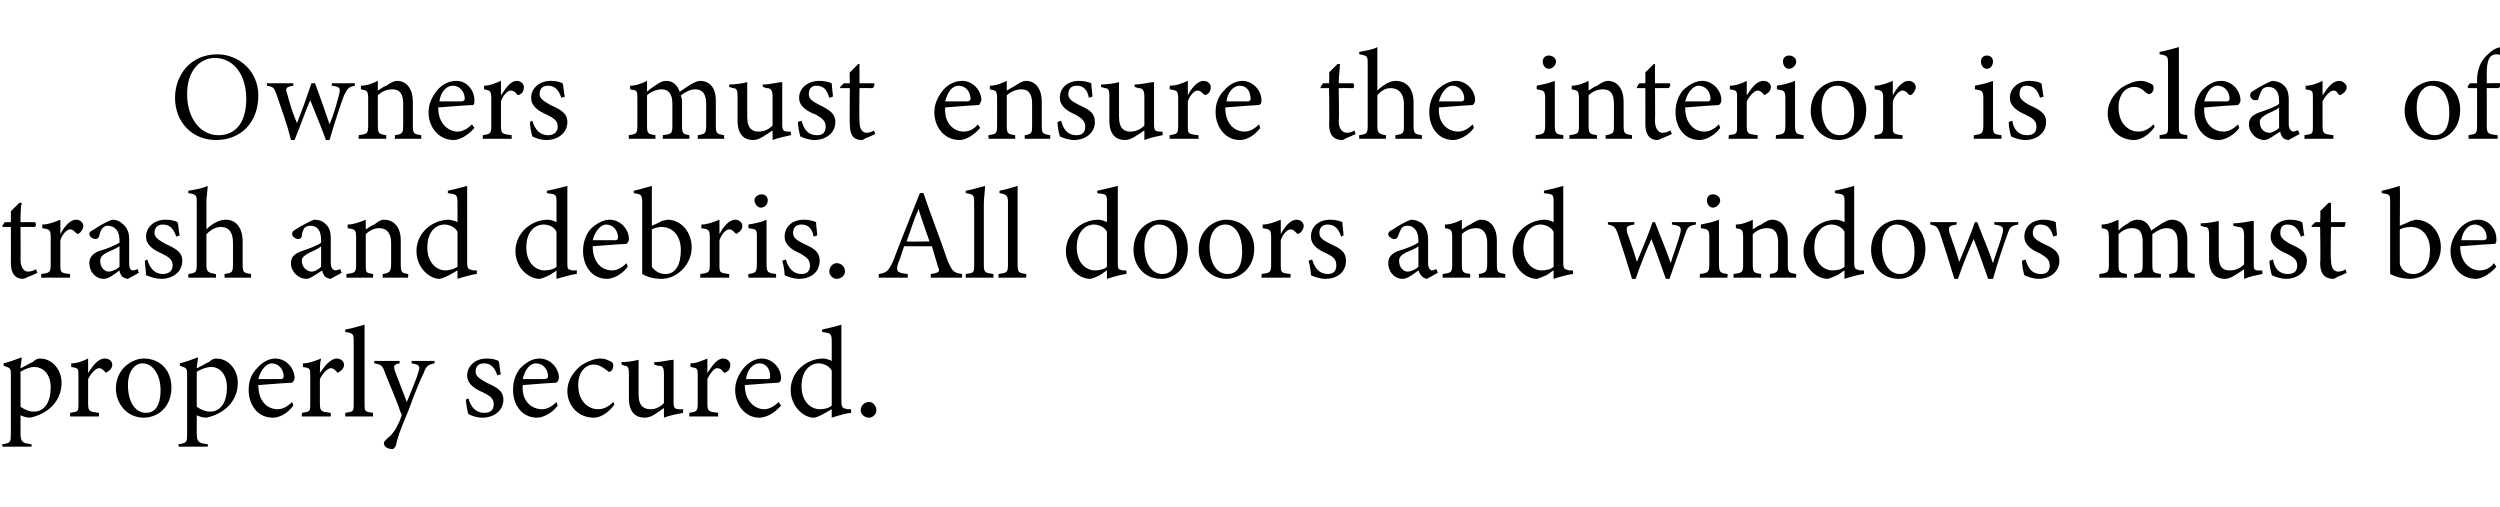
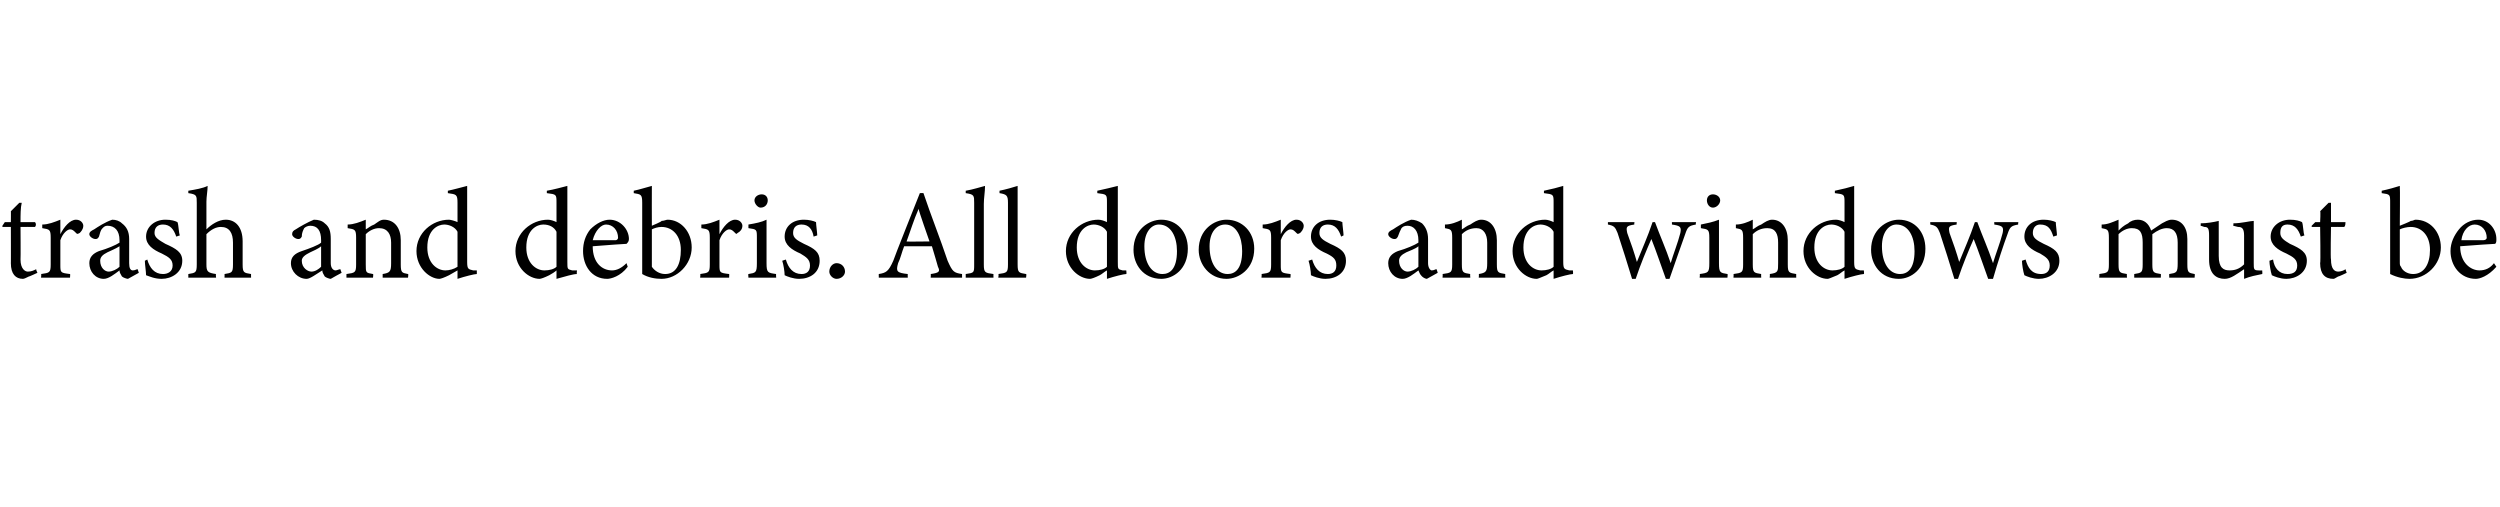
<svg xmlns="http://www.w3.org/2000/svg" version="1.1" width="207.1px" height="42px" viewBox="0 -4 207.1 42" style="top:-4px">
  <desc>Owners must ensure the interior is clear of trash and debris. All doors and windows must be properly secured.</desc>
  <defs />
  <g id="Polygon56750">
-     <path d="M 0.3 26.1 C 0.7 26 1.3 25.8 1.8 25.6 C 1.8 25.9 1.7 26.2 1.7 26.5 C 1.8 26.5 2.6 26 2.7 26 C 2.9 25.8 3.1 25.7 3.3 25.7 C 4.4 25.7 5.1 26.7 5.1 27.7 C 5.1 29.3 3.9 30.3 2.5 30.6 C 2.2 30.6 1.9 30.5 1.7 30.4 C 1.7 30.4 1.7 31.8 1.7 31.8 C 1.7 32.6 1.8 32.7 2.6 32.8 C 2.64 32.77 2.6 33 2.6 33 L 0.2 33 C 0.2 33 0.18 32.77 0.2 32.8 C 0.9 32.7 0.9 32.6 0.9 31.9 C 0.9 31.9 0.9 27.1 0.9 27.1 C 0.9 26.5 0.9 26.5 0.3 26.3 C 0.3 26.3 0.3 26.1 0.3 26.1 Z M 1.7 29.7 C 2 29.9 2.4 30.1 2.8 30.1 C 3.7 30.1 4.2 29.3 4.2 28.1 C 4.2 27 3.6 26.4 2.8 26.4 C 2.5 26.4 2 26.6 1.7 26.8 C 1.7 26.8 1.7 29.7 1.7 29.7 Z M 8.2 30.5 L 5.8 30.5 C 5.8 30.5 5.82 30.18 5.8 30.2 C 6.5 30.1 6.5 30.1 6.5 29.4 C 6.5 29.4 6.5 27.2 6.5 27.2 C 6.5 26.5 6.5 26.5 5.9 26.4 C 5.9 26.4 5.9 26.1 5.9 26.1 C 6.4 26.1 6.9 25.9 7.3 25.7 C 7.3 26 7.3 26.5 7.3 26.9 C 7.7 26.3 8.1 25.7 8.7 25.7 C 9.1 25.7 9.3 26 9.3 26.2 C 9.3 26.5 9.1 26.7 8.9 26.8 C 8.8 26.9 8.7 26.9 8.7 26.8 C 8.5 26.6 8.4 26.5 8.2 26.5 C 8 26.5 7.6 26.8 7.3 27.4 C 7.3 27.4 7.3 29.4 7.3 29.4 C 7.3 30.1 7.4 30.1 8.2 30.2 C 8.2 30.18 8.2 30.5 8.2 30.5 Z M 11.9 25.7 C 13.3 25.7 14.2 26.7 14.2 28.1 C 14.2 29.8 13 30.6 11.9 30.6 C 10.5 30.6 9.6 29.4 9.6 28.2 C 9.6 26.5 11 25.7 11.9 25.7 Z M 11.8 26.1 C 11.2 26.1 10.6 26.7 10.6 27.9 C 10.6 29.3 11.2 30.2 12.1 30.2 C 12.7 30.2 13.3 29.8 13.3 28.3 C 13.3 27.1 12.7 26.1 11.8 26.1 Z M 14.9 26.1 C 15.3 26 15.9 25.8 16.4 25.6 C 16.4 25.9 16.3 26.2 16.3 26.5 C 16.4 26.5 17.2 26 17.3 26 C 17.5 25.8 17.7 25.7 17.9 25.7 C 19 25.7 19.7 26.7 19.7 27.7 C 19.7 29.3 18.5 30.3 17.1 30.6 C 16.8 30.6 16.5 30.5 16.3 30.4 C 16.3 30.4 16.3 31.8 16.3 31.8 C 16.3 32.6 16.4 32.7 17.2 32.8 C 17.24 32.77 17.2 33 17.2 33 L 14.8 33 C 14.8 33 14.78 32.77 14.8 32.8 C 15.5 32.7 15.5 32.6 15.5 31.9 C 15.5 31.9 15.5 27.1 15.5 27.1 C 15.5 26.5 15.5 26.5 14.9 26.3 C 14.9 26.3 14.9 26.1 14.9 26.1 Z M 16.3 29.7 C 16.6 29.9 17 30.1 17.4 30.1 C 18.3 30.1 18.8 29.3 18.8 28.1 C 18.8 27 18.2 26.4 17.5 26.4 C 17.1 26.4 16.6 26.6 16.3 26.8 C 16.3 26.8 16.3 29.7 16.3 29.7 Z M 24.3 29.6 C 23.7 30.4 23 30.6 22.6 30.6 C 21.3 30.6 20.6 29.5 20.6 28.3 C 20.6 27.6 20.8 27 21.3 26.5 C 21.7 26 22.3 25.7 22.8 25.7 C 23.7 25.7 24.4 26.5 24.4 27.3 C 24.4 27.5 24.3 27.6 24.2 27.7 C 24 27.7 22.7 27.8 21.4 27.9 C 21.4 29.3 22.2 29.9 23 29.9 C 23.4 29.9 23.8 29.7 24.2 29.3 C 24.2 29.3 24.3 29.6 24.3 29.6 Z M 22.5 26.1 C 22.1 26.1 21.6 26.6 21.4 27.4 C 22 27.4 22.7 27.4 23.3 27.4 C 23.4 27.4 23.5 27.3 23.5 27.2 C 23.5 26.6 23.1 26.1 22.5 26.1 Z M 27.4 30.5 L 25 30.5 C 25 30.5 25.02 30.18 25 30.2 C 25.7 30.1 25.7 30.1 25.7 29.4 C 25.7 29.4 25.7 27.2 25.7 27.2 C 25.7 26.5 25.7 26.5 25.1 26.4 C 25.1 26.4 25.1 26.1 25.1 26.1 C 25.6 26.1 26.1 25.9 26.6 25.7 C 26.5 26 26.5 26.5 26.5 26.9 C 26.9 26.3 27.4 25.7 27.9 25.7 C 28.3 25.7 28.5 26 28.5 26.2 C 28.5 26.5 28.3 26.7 28.1 26.8 C 28 26.9 27.9 26.9 27.9 26.8 C 27.7 26.6 27.6 26.5 27.4 26.5 C 27.2 26.5 26.8 26.8 26.5 27.4 C 26.5 27.4 26.5 29.4 26.5 29.4 C 26.5 30.1 26.6 30.1 27.4 30.2 C 27.4 30.18 27.4 30.5 27.4 30.5 Z M 28.6 30.5 C 28.6 30.5 28.6 30.18 28.6 30.2 C 29.3 30.1 29.3 30.1 29.3 29.4 C 29.3 29.4 29.3 24.3 29.3 24.3 C 29.3 23.7 29.3 23.6 28.6 23.5 C 28.6 23.5 28.6 23.3 28.6 23.3 C 29.2 23.2 29.8 23 30.2 22.9 C 30.2 23.4 30.2 23.9 30.2 24.4 C 30.2 24.4 30.2 29.4 30.2 29.4 C 30.2 30.1 30.2 30.1 30.9 30.2 C 30.9 30.18 30.9 30.5 30.9 30.5 L 28.6 30.5 Z M 36 26.1 C 35.5 26.2 35.3 26.3 35.1 26.9 C 34.8 27.5 34.5 28.2 33.8 30.1 C 33.1 31.7 32.9 32.4 32.8 32.9 C 32.7 33.1 32.6 33.2 32.5 33.2 C 32.1 33.2 31.8 33 31.8 32.7 C 31.8 32.6 31.9 32.5 32.1 32.3 C 32.4 32.1 32.6 31.8 32.8 31.5 C 33 31.1 33.2 30.7 33.2 30.6 C 33.3 30.4 33.3 30.3 33.2 30.2 C 32.8 29 32.2 27.7 31.9 26.9 C 31.7 26.3 31.6 26.2 31 26.1 C 31.01 26.14 31 25.9 31 25.9 L 33.1 25.9 C 33.1 25.9 33.11 26.14 33.1 26.1 C 32.6 26.2 32.6 26.3 32.7 26.7 C 32.7 26.7 33.7 29.3 33.7 29.3 C 34 28.6 34.5 27.4 34.7 26.7 C 34.8 26.3 34.7 26.2 34.1 26.1 C 34.1 26.14 34.1 25.9 34.1 25.9 L 36 25.9 C 36 25.9 35.99 26.14 36 26.1 Z M 41.2 27.1 C 41 26.5 40.7 26.1 40.1 26.1 C 39.7 26.1 39.4 26.3 39.4 26.8 C 39.4 27.2 39.8 27.4 40.3 27.7 C 41.2 28.1 41.7 28.4 41.7 29.1 C 41.7 30.1 40.8 30.6 40 30.6 C 39.4 30.6 39 30.4 38.8 30.3 C 38.7 30 38.6 29.4 38.6 29.1 C 38.6 29.1 38.8 29 38.8 29 C 39 29.7 39.4 30.2 40.1 30.2 C 40.6 30.2 40.9 30 40.9 29.5 C 40.9 29 40.6 28.8 40 28.5 C 39.3 28.2 38.7 27.8 38.7 27.1 C 38.7 26.3 39.4 25.7 40.3 25.7 C 40.8 25.7 41.1 25.8 41.3 25.9 C 41.4 26.1 41.4 26.8 41.5 27 C 41.5 27 41.2 27.1 41.2 27.1 Z M 46.2 29.6 C 45.6 30.4 44.8 30.6 44.5 30.6 C 43.2 30.6 42.5 29.5 42.5 28.3 C 42.5 27.6 42.7 27 43.1 26.5 C 43.6 26 44.1 25.7 44.7 25.7 C 45.6 25.7 46.3 26.5 46.3 27.3 C 46.3 27.5 46.2 27.6 46.1 27.7 C 45.9 27.7 44.5 27.8 43.3 27.9 C 43.2 29.3 44.1 29.9 44.9 29.9 C 45.3 29.9 45.7 29.7 46.1 29.3 C 46.1 29.3 46.2 29.6 46.2 29.6 Z M 44.4 26.1 C 43.9 26.1 43.5 26.6 43.3 27.4 C 43.9 27.4 44.6 27.4 45.1 27.4 C 45.3 27.4 45.4 27.3 45.4 27.2 C 45.4 26.6 45 26.1 44.4 26.1 Z M 50.9 29.5 C 50.5 30.1 49.8 30.6 49.2 30.6 C 47.8 30.6 47 29.5 47 28.4 C 47 27.6 47.4 26.9 48.1 26.3 C 48.7 25.9 49.3 25.7 49.7 25.7 C 50.2 25.7 50.5 25.9 50.7 26 C 50.8 26.1 50.8 26.2 50.8 26.3 C 50.8 26.6 50.6 26.8 50.5 26.8 C 50.4 26.8 50.4 26.8 50.3 26.7 C 49.9 26.4 49.6 26.2 49.2 26.2 C 48.5 26.2 47.9 26.8 47.9 27.9 C 47.9 29.4 48.9 29.9 49.5 29.9 C 49.9 29.9 50.3 29.8 50.8 29.3 C 50.8 29.3 50.9 29.5 50.9 29.5 Z M 56.6 30.2 C 56.1 30.3 55.5 30.4 55 30.6 C 55 30.6 55 29.8 55 29.8 C 54.4 30.2 54 30.6 53.4 30.6 C 52.7 30.6 52.1 30.2 52.1 29 C 52.1 29 52.1 27 52.1 27 C 52.1 26.4 52 26.3 51.7 26.3 C 51.74 26.29 51.5 26.2 51.5 26.2 C 51.5 26.2 51.46 25.98 51.5 26 C 51.9 26 52.6 25.9 52.9 25.8 C 52.9 26.1 52.9 26.6 52.9 27.3 C 52.9 27.3 52.9 28.7 52.9 28.7 C 52.9 29.7 53.4 29.9 53.9 29.9 C 54.2 29.9 54.6 29.8 55 29.4 C 55 29.4 55 27 55 27 C 55 26.4 54.9 26.3 54.5 26.3 C 54.5 26.29 54.2 26.2 54.2 26.2 C 54.2 26.2 54.18 25.98 54.2 26 C 54.8 26 55.5 25.8 55.8 25.8 C 55.8 25.8 55.8 29.3 55.8 29.3 C 55.8 29.8 55.9 29.9 56.3 29.9 C 56.28 29.92 56.6 29.9 56.6 29.9 C 56.6 29.9 56.56 30.21 56.6 30.2 Z M 59.5 30.5 L 57.1 30.5 C 57.1 30.5 57.09 30.18 57.1 30.2 C 57.7 30.1 57.8 30.1 57.8 29.4 C 57.8 29.4 57.8 27.2 57.8 27.2 C 57.8 26.5 57.8 26.5 57.2 26.4 C 57.2 26.4 57.2 26.1 57.2 26.1 C 57.7 26.1 58.1 25.9 58.6 25.7 C 58.6 26 58.6 26.5 58.6 26.9 C 59 26.3 59.4 25.7 59.9 25.7 C 60.3 25.7 60.5 26 60.5 26.2 C 60.5 26.5 60.4 26.7 60.2 26.8 C 60.1 26.9 60 26.9 59.9 26.8 C 59.8 26.6 59.6 26.5 59.4 26.5 C 59.2 26.5 58.9 26.8 58.6 27.4 C 58.6 27.4 58.6 29.4 58.6 29.4 C 58.6 30.1 58.7 30.1 59.5 30.2 C 59.47 30.18 59.5 30.5 59.5 30.5 Z M 64.7 29.6 C 64 30.4 63.3 30.6 62.9 30.6 C 61.7 30.6 60.9 29.5 60.9 28.3 C 60.9 27.6 61.2 27 61.6 26.5 C 62 26 62.6 25.7 63.1 25.7 C 64 25.7 64.7 26.5 64.7 27.3 C 64.7 27.5 64.7 27.6 64.5 27.7 C 64.3 27.7 63 27.8 61.7 27.9 C 61.7 29.3 62.6 29.9 63.3 29.9 C 63.7 29.9 64.1 29.7 64.5 29.3 C 64.5 29.3 64.7 29.6 64.7 29.6 Z M 62.9 26.1 C 62.4 26.1 61.9 26.6 61.8 27.4 C 62.4 27.4 63 27.4 63.6 27.4 C 63.8 27.4 63.8 27.3 63.8 27.2 C 63.8 26.6 63.5 26.1 62.9 26.1 Z M 70.5 30.2 C 70.3 30.2 69.5 30.4 68.9 30.6 C 68.9 30.6 68.9 29.9 68.9 29.9 C 68.7 30 68.4 30.2 68.2 30.3 C 67.8 30.5 67.6 30.6 67.4 30.6 C 66.6 30.6 65.5 29.7 65.5 28.3 C 65.5 26.8 66.8 25.7 68.2 25.7 C 68.4 25.7 68.7 25.8 68.9 25.9 C 68.9 25.9 68.9 24.3 68.9 24.3 C 68.9 23.6 68.8 23.6 68.1 23.5 C 68.1 23.5 68.1 23.3 68.1 23.3 C 68.6 23.2 69.4 23 69.7 22.9 C 69.7 22.9 69.7 29.2 69.7 29.2 C 69.7 29.8 69.8 29.8 70.2 29.9 C 70.19 29.9 70.5 29.9 70.5 29.9 C 70.5 29.9 70.52 30.19 70.5 30.2 Z M 68.9 26.7 C 68.7 26.3 68.2 26.1 67.8 26.1 C 67.3 26.1 66.4 26.5 66.4 28 C 66.4 29.3 67.2 29.9 67.9 29.9 C 68.3 29.9 68.7 29.8 68.9 29.6 C 68.9 29.6 68.9 26.7 68.9 26.7 Z M 72 30.6 C 71.6 30.6 71.3 30.3 71.3 30 C 71.3 29.6 71.6 29.3 72 29.3 C 72.3 29.3 72.6 29.6 72.6 30 C 72.6 30.3 72.3 30.6 72 30.6 Z " stroke="none" fill="#000" />
-   </g>
+     </g>
  <g id="Polygon56749">
    <path d="M 2.4 18.9 C 2.2 19 2 19.1 1.9 19.1 C 1.3 19.1 0.9 18.7 0.9 17.8 C 0.91 17.84 0.9 14.8 0.9 14.8 L 0.2 14.8 L 0.2 14.7 L 0.4 14.4 L 0.9 14.4 C 0.9 14.4 0.91 13.47 0.9 13.5 C 1.1 13.3 1.4 13 1.6 12.8 C 1.6 12.8 1.8 12.8 1.8 12.8 C 1.7 13.2 1.7 13.8 1.7 14.4 C 1.7 14.4 2.9 14.4 2.9 14.4 C 3 14.5 3 14.7 2.9 14.8 C 2.86 14.79 1.7 14.8 1.7 14.8 C 1.7 14.8 1.72 17.47 1.7 17.5 C 1.7 18.3 2.1 18.5 2.3 18.5 C 2.6 18.5 2.8 18.4 3 18.3 C 2.97 18.33 3.1 18.6 3.1 18.6 C 3.1 18.6 2.37 18.94 2.4 18.9 Z M 5.8 19 L 3.4 19 C 3.4 19 3.44 18.68 3.4 18.7 C 4.1 18.6 4.2 18.6 4.2 17.9 C 4.2 17.9 4.2 15.7 4.2 15.7 C 4.2 15 4.1 15 3.5 14.9 C 3.5 14.9 3.5 14.6 3.5 14.6 C 4 14.6 4.5 14.4 5 14.2 C 5 14.5 5 15 5 15.4 C 5.3 14.8 5.8 14.2 6.3 14.2 C 6.7 14.2 6.9 14.5 6.9 14.7 C 6.9 15 6.7 15.2 6.6 15.3 C 6.4 15.4 6.4 15.4 6.3 15.3 C 6.1 15.1 6 15 5.8 15 C 5.6 15 5.2 15.3 5 15.9 C 5 15.9 5 17.9 5 17.9 C 5 18.6 5 18.6 5.8 18.7 C 5.83 18.68 5.8 19 5.8 19 Z M 10.6 19.1 C 10.5 19.1 10.2 19 10.1 18.9 C 10 18.7 9.9 18.6 9.9 18.4 C 9.5 18.7 9 19.1 8.6 19.1 C 7.9 19.1 7.4 18.5 7.4 17.8 C 7.4 17.3 7.7 17 8.2 16.8 C 8.9 16.6 9.6 16.3 9.9 16.1 C 9.9 16.1 9.9 15.9 9.9 15.9 C 9.9 15.1 9.5 14.7 8.9 14.7 C 8.7 14.7 8.6 14.8 8.5 14.9 C 8.3 15.1 8.3 15.3 8.2 15.6 C 8.1 15.8 8 15.8 7.9 15.8 C 7.7 15.8 7.4 15.6 7.4 15.4 C 7.4 15.2 7.6 15.1 7.8 15 C 8.1 14.8 8.7 14.4 9.3 14.2 C 9.6 14.2 9.9 14.3 10.1 14.5 C 10.5 14.8 10.7 15.2 10.7 15.8 C 10.7 15.8 10.7 17.8 10.7 17.8 C 10.7 18.2 10.8 18.4 11 18.4 C 11.2 18.4 11.3 18.3 11.4 18.3 C 11.4 18.28 11.5 18.6 11.5 18.6 C 11.5 18.6 10.64 19.08 10.6 19.1 Z M 9.9 16.4 C 9.6 16.6 9.1 16.8 8.9 16.9 C 8.5 17.1 8.3 17.3 8.3 17.6 C 8.3 18.2 8.7 18.5 9 18.5 C 9.3 18.5 9.7 18.3 9.9 18.1 C 9.9 18.1 9.9 16.4 9.9 16.4 Z M 14.6 15.6 C 14.4 15 14.1 14.6 13.5 14.6 C 13.1 14.6 12.8 14.8 12.8 15.3 C 12.8 15.7 13.2 15.9 13.7 16.2 C 14.6 16.6 15.1 16.9 15.1 17.6 C 15.1 18.6 14.2 19.1 13.4 19.1 C 12.8 19.1 12.4 18.9 12.1 18.8 C 12.1 18.5 12 17.9 12 17.6 C 12 17.6 12.2 17.5 12.2 17.5 C 12.4 18.2 12.8 18.7 13.5 18.7 C 13.9 18.7 14.3 18.5 14.3 18 C 14.3 17.5 14 17.3 13.4 17 C 12.7 16.7 12.1 16.3 12.1 15.6 C 12.1 14.8 12.8 14.2 13.7 14.2 C 14.2 14.2 14.5 14.3 14.7 14.4 C 14.8 14.6 14.8 15.3 14.9 15.5 C 14.9 15.5 14.6 15.6 14.6 15.6 Z M 18.6 19 C 18.6 19 18.61 18.68 18.6 18.7 C 19.2 18.6 19.3 18.6 19.3 17.9 C 19.3 17.9 19.3 16.1 19.3 16.1 C 19.3 15.3 19 14.8 18.3 14.8 C 17.9 14.8 17.5 15 17.1 15.4 C 17.1 15.4 17.1 17.9 17.1 17.9 C 17.1 18.5 17.2 18.6 17.9 18.7 C 17.86 18.68 17.9 19 17.9 19 L 15.6 19 C 15.6 19 15.6 18.68 15.6 18.7 C 16.2 18.6 16.3 18.6 16.3 17.9 C 16.3 17.9 16.3 12.8 16.3 12.8 C 16.3 12.2 16.3 12.1 15.6 12 C 15.6 12 15.6 11.8 15.6 11.8 C 16.2 11.7 16.8 11.6 17.2 11.4 C 17.2 11.8 17.1 12.3 17.1 12.7 C 17.1 12.7 17.1 15 17.1 15 C 17.5 14.6 18.1 14.2 18.7 14.2 C 19.5 14.2 20.1 14.8 20.1 16 C 20.1 16 20.1 17.9 20.1 17.9 C 20.1 18.6 20.2 18.6 20.8 18.7 C 20.79 18.68 20.8 19 20.8 19 L 18.6 19 Z M 27.4 19.1 C 27.3 19.1 27 19 26.9 18.9 C 26.8 18.7 26.7 18.6 26.7 18.4 C 26.2 18.7 25.7 19.1 25.4 19.1 C 24.7 19.1 24.1 18.5 24.1 17.8 C 24.1 17.3 24.4 17 25 16.8 C 25.6 16.6 26.4 16.3 26.6 16.1 C 26.6 16.1 26.6 15.9 26.6 15.9 C 26.6 15.1 26.3 14.7 25.7 14.7 C 25.5 14.7 25.3 14.8 25.2 14.9 C 25.1 15.1 25 15.3 25 15.6 C 24.9 15.8 24.8 15.8 24.7 15.8 C 24.5 15.8 24.2 15.6 24.2 15.4 C 24.2 15.2 24.3 15.1 24.5 15 C 24.8 14.8 25.5 14.4 26 14.2 C 26.4 14.2 26.7 14.3 26.9 14.5 C 27.3 14.8 27.4 15.2 27.4 15.8 C 27.4 15.8 27.4 17.8 27.4 17.8 C 27.4 18.2 27.6 18.4 27.8 18.4 C 27.9 18.4 28.1 18.3 28.2 18.3 C 28.18 18.28 28.3 18.6 28.3 18.6 C 28.3 18.6 27.41 19.08 27.4 19.1 Z M 26.6 16.4 C 26.4 16.6 25.9 16.8 25.7 16.9 C 25.3 17.1 25 17.3 25 17.6 C 25 18.2 25.5 18.5 25.8 18.5 C 26.1 18.5 26.4 18.3 26.6 18.1 C 26.6 18.1 26.6 16.4 26.6 16.4 Z M 31.7 19 C 31.7 19 31.7 18.68 31.7 18.7 C 32.3 18.6 32.4 18.5 32.4 17.8 C 32.4 17.8 32.4 16.1 32.4 16.1 C 32.4 15.4 32.1 14.9 31.4 14.9 C 31 14.9 30.6 15.1 30.3 15.4 C 30.3 15.4 30.3 17.9 30.3 17.9 C 30.3 18.6 30.3 18.6 30.9 18.7 C 30.94 18.68 30.9 19 30.9 19 L 28.7 19 C 28.7 19 28.7 18.68 28.7 18.7 C 29.4 18.6 29.5 18.6 29.5 17.9 C 29.5 17.9 29.5 15.7 29.5 15.7 C 29.5 15 29.4 15 28.8 14.9 C 28.8 14.9 28.8 14.6 28.8 14.6 C 29.3 14.6 29.8 14.4 30.3 14.2 C 30.3 14.2 30.3 15 30.3 15 C 30.5 14.9 30.7 14.7 31 14.6 C 31.3 14.4 31.5 14.2 31.8 14.2 C 32.7 14.2 33.2 14.9 33.2 15.9 C 33.2 15.9 33.2 17.9 33.2 17.9 C 33.2 18.6 33.3 18.6 33.8 18.7 C 33.85 18.68 33.8 19 33.8 19 L 31.7 19 Z M 39.5 18.7 C 39.3 18.7 38.5 18.9 37.9 19.1 C 37.9 19.1 37.9 18.4 37.9 18.4 C 37.7 18.5 37.4 18.7 37.2 18.8 C 36.8 19 36.5 19.1 36.4 19.1 C 35.6 19.1 34.5 18.2 34.5 16.8 C 34.5 15.3 35.8 14.2 37.2 14.2 C 37.3 14.2 37.7 14.3 37.9 14.4 C 37.9 14.4 37.9 12.8 37.9 12.8 C 37.9 12.1 37.8 12.1 37.1 12 C 37.1 12 37.1 11.8 37.1 11.8 C 37.6 11.7 38.3 11.5 38.7 11.4 C 38.7 11.4 38.7 17.7 38.7 17.7 C 38.7 18.3 38.8 18.3 39.2 18.4 C 39.17 18.4 39.5 18.4 39.5 18.4 C 39.5 18.4 39.5 18.69 39.5 18.7 Z M 37.9 15.2 C 37.7 14.8 37.2 14.6 36.8 14.6 C 36.3 14.6 35.4 15 35.4 16.5 C 35.4 17.8 36.2 18.4 36.9 18.4 C 37.2 18.4 37.6 18.3 37.9 18.1 C 37.9 18.1 37.9 15.2 37.9 15.2 Z M 47.8 18.7 C 47.5 18.7 46.8 18.9 46.1 19.1 C 46.1 19.1 46.1 18.4 46.1 18.4 C 46 18.5 45.7 18.7 45.5 18.8 C 45.1 19 44.8 19.1 44.7 19.1 C 43.8 19.1 42.7 18.2 42.7 16.8 C 42.7 15.3 44 14.2 45.4 14.2 C 45.6 14.2 45.9 14.3 46.1 14.4 C 46.1 14.4 46.1 12.8 46.1 12.8 C 46.1 12.1 46.1 12.1 45.3 12 C 45.3 12 45.3 11.8 45.3 11.8 C 45.9 11.7 46.6 11.5 47 11.4 C 47 11.4 47 17.7 47 17.7 C 47 18.3 47 18.3 47.4 18.4 C 47.43 18.4 47.8 18.4 47.8 18.4 C 47.8 18.4 47.75 18.69 47.8 18.7 Z M 46.1 15.2 C 45.9 14.8 45.5 14.6 45 14.6 C 44.5 14.6 43.6 15 43.6 16.5 C 43.6 17.8 44.4 18.4 45.1 18.4 C 45.5 18.4 45.9 18.3 46.1 18.1 C 46.1 18.1 46.1 15.2 46.1 15.2 Z M 52 18.1 C 51.4 18.9 50.6 19.1 50.3 19.1 C 49 19.1 48.3 18 48.3 16.8 C 48.3 16.1 48.5 15.5 48.9 15 C 49.4 14.5 50 14.2 50.5 14.2 C 51.4 14.2 52.1 15 52.1 15.8 C 52.1 16 52 16.1 51.9 16.2 C 51.7 16.2 50.4 16.3 49.1 16.4 C 49.1 17.8 49.9 18.4 50.7 18.4 C 51.1 18.4 51.5 18.2 51.9 17.8 C 51.9 17.8 52 18.1 52 18.1 Z M 50.2 14.6 C 49.8 14.6 49.3 15.1 49.1 15.9 C 49.7 15.9 50.4 15.9 51 15.9 C 51.1 15.9 51.2 15.8 51.2 15.7 C 51.2 15.1 50.8 14.6 50.2 14.6 Z M 54.8 14.3 C 55 14.3 55.2 14.2 55.3 14.2 C 56.4 14.2 57.3 15.2 57.3 16.5 C 57.3 17.9 56.1 19.1 54.8 19.1 C 54.3 19.1 53.7 19 53.2 18.7 C 53.2 18.4 53.2 18.2 53.2 17.9 C 53.2 17.9 53.2 12.8 53.2 12.8 C 53.2 12.1 53.1 12.1 52.5 12 C 52.5 12 52.5 11.8 52.5 11.8 C 53 11.7 53.6 11.5 54 11.4 C 53.99 11.41 54 14.7 54 14.7 C 54 14.7 54.85 14.35 54.8 14.3 Z M 54 17.7 C 54 17.9 54 18 54 18.1 C 54.2 18.4 54.6 18.7 55.1 18.7 C 56 18.7 56.4 17.9 56.4 16.7 C 56.4 15.5 55.7 14.8 54.8 14.8 C 54.5 14.8 54.2 14.9 54 15 C 54 15 54 17.7 54 17.7 Z M 60.4 19 L 58 19 C 58 19 58.04 18.68 58 18.7 C 58.7 18.6 58.8 18.6 58.8 17.9 C 58.8 17.9 58.8 15.7 58.8 15.7 C 58.8 15 58.7 15 58.1 14.9 C 58.1 14.9 58.1 14.6 58.1 14.6 C 58.6 14.6 59.1 14.4 59.6 14.2 C 59.6 14.5 59.6 15 59.6 15.4 C 59.9 14.8 60.4 14.2 60.9 14.2 C 61.3 14.2 61.5 14.5 61.5 14.7 C 61.5 15 61.3 15.2 61.1 15.3 C 61 15.4 61 15.4 60.9 15.3 C 60.7 15.1 60.6 15 60.4 15 C 60.2 15 59.8 15.3 59.6 15.9 C 59.6 15.9 59.6 17.9 59.6 17.9 C 59.6 18.6 59.6 18.6 60.4 18.7 C 60.42 18.68 60.4 19 60.4 19 Z M 63 13.2 C 62.8 13.2 62.5 12.9 62.5 12.6 C 62.5 12.3 62.8 12.1 63.1 12.1 C 63.4 12.1 63.6 12.3 63.6 12.6 C 63.6 12.9 63.4 13.2 63 13.2 Z M 62 19 C 62 19 61.97 18.68 62 18.7 C 62.6 18.6 62.7 18.6 62.7 17.8 C 62.7 17.8 62.7 15.7 62.7 15.7 C 62.7 15 62.7 15 62 14.9 C 62 14.9 62 14.6 62 14.6 C 62.6 14.5 63.1 14.4 63.5 14.2 C 63.5 14.2 63.5 17.8 63.5 17.8 C 63.5 18.6 63.6 18.6 64.3 18.7 C 64.27 18.68 64.3 19 64.3 19 L 62 19 Z M 67.4 15.6 C 67.3 15 67 14.6 66.4 14.6 C 66 14.6 65.7 14.8 65.7 15.3 C 65.7 15.7 66 15.9 66.6 16.2 C 67.5 16.6 67.9 16.9 67.9 17.6 C 67.9 18.6 67.1 19.1 66.2 19.1 C 65.7 19.1 65.2 18.9 65 18.8 C 65 18.5 64.9 17.9 64.8 17.6 C 64.8 17.6 65.1 17.5 65.1 17.5 C 65.3 18.2 65.7 18.7 66.4 18.7 C 66.8 18.7 67.1 18.5 67.1 18 C 67.1 17.5 66.8 17.3 66.3 17 C 65.6 16.7 65 16.3 65 15.6 C 65 14.8 65.6 14.2 66.6 14.2 C 67 14.2 67.4 14.3 67.6 14.4 C 67.6 14.6 67.7 15.3 67.7 15.5 C 67.7 15.5 67.4 15.6 67.4 15.6 Z M 69.3 19.1 C 69 19.1 68.7 18.8 68.7 18.5 C 68.7 18.1 69 17.8 69.3 17.8 C 69.7 17.8 70 18.1 70 18.5 C 70 18.8 69.7 19.1 69.3 19.1 Z M 77.1 19 C 77.1 19 77.12 18.68 77.1 18.7 C 77.8 18.6 77.9 18.5 77.7 18.1 C 77.6 17.7 77.4 17.1 77.2 16.4 C 77.2 16.4 74.9 16.4 74.9 16.4 C 74.7 16.9 74.6 17.4 74.4 17.8 C 74.2 18.5 74.3 18.6 75.2 18.7 C 75.19 18.68 75.2 19 75.2 19 L 72.8 19 C 72.8 19 72.79 18.68 72.8 18.7 C 73.4 18.6 73.6 18.5 74 17.6 C 73.98 17.57 76.2 12 76.2 12 C 76.2 12 76.48 11.98 76.5 12 C 77.1 13.8 77.9 15.8 78.5 17.6 C 78.9 18.5 79 18.6 79.7 18.7 C 79.69 18.68 79.7 19 79.7 19 L 77.1 19 Z M 76.1 13.3 C 75.7 14.2 75.4 15.2 75.1 16 C 75.06 16.03 77 16 77 16 C 77 16 76.06 13.34 76.1 13.3 Z M 80 19 C 80 19 80 18.68 80 18.7 C 80.7 18.6 80.7 18.6 80.7 17.9 C 80.7 17.9 80.7 12.8 80.7 12.8 C 80.7 12.2 80.7 12.1 80 12 C 80 12 80 11.8 80 11.8 C 80.6 11.7 81.2 11.5 81.6 11.4 C 81.6 11.9 81.5 12.4 81.5 12.9 C 81.5 12.9 81.5 17.9 81.5 17.9 C 81.5 18.6 81.6 18.6 82.3 18.7 C 82.29 18.68 82.3 19 82.3 19 L 80 19 Z M 82.7 19 C 82.7 19 82.75 18.68 82.7 18.7 C 83.4 18.6 83.5 18.6 83.5 17.9 C 83.5 17.9 83.5 12.8 83.5 12.8 C 83.5 12.2 83.4 12.1 82.8 12 C 82.8 12 82.8 11.8 82.8 11.8 C 83.3 11.7 84 11.5 84.3 11.4 C 84.3 11.9 84.3 12.4 84.3 12.9 C 84.3 12.9 84.3 17.9 84.3 17.9 C 84.3 18.6 84.4 18.6 85 18.7 C 85.05 18.68 85 19 85 19 L 82.7 19 Z M 93.3 18.7 C 93.1 18.7 92.3 18.9 91.7 19.1 C 91.7 19.1 91.7 18.4 91.7 18.4 C 91.5 18.5 91.3 18.7 91.1 18.8 C 90.7 19 90.4 19.1 90.3 19.1 C 89.4 19.1 88.3 18.2 88.3 16.8 C 88.3 15.3 89.6 14.2 91 14.2 C 91.2 14.2 91.5 14.3 91.7 14.4 C 91.7 14.4 91.7 12.8 91.7 12.8 C 91.7 12.1 91.7 12.1 90.9 12 C 90.9 12 90.9 11.8 90.9 11.8 C 91.4 11.7 92.2 11.5 92.6 11.4 C 92.6 11.4 92.6 17.7 92.6 17.7 C 92.6 18.3 92.6 18.3 93 18.4 C 93.01 18.4 93.3 18.4 93.3 18.4 C 93.3 18.4 93.34 18.69 93.3 18.7 Z M 91.7 15.2 C 91.5 14.8 91 14.6 90.6 14.6 C 90.1 14.6 89.2 15 89.2 16.5 C 89.2 17.8 90 18.4 90.7 18.4 C 91.1 18.4 91.5 18.3 91.7 18.1 C 91.7 18.1 91.7 15.2 91.7 15.2 Z M 96.2 14.2 C 97.5 14.2 98.4 15.2 98.4 16.6 C 98.4 18.3 97.2 19.1 96.2 19.1 C 94.7 19.1 93.9 17.9 93.9 16.7 C 93.9 15 95.2 14.2 96.2 14.2 Z M 96 14.6 C 95.4 14.6 94.8 15.2 94.8 16.4 C 94.8 17.8 95.4 18.7 96.3 18.7 C 96.9 18.7 97.5 18.3 97.5 16.8 C 97.5 15.6 97 14.6 96 14.6 Z M 101.6 14.2 C 102.9 14.2 103.9 15.2 103.9 16.6 C 103.9 18.3 102.6 19.1 101.6 19.1 C 100.2 19.1 99.3 17.9 99.3 16.7 C 99.3 15 100.6 14.2 101.6 14.2 Z M 101.5 14.6 C 100.8 14.6 100.2 15.2 100.2 16.4 C 100.2 17.8 100.8 18.7 101.7 18.7 C 102.3 18.7 102.9 18.3 102.9 16.8 C 102.9 15.6 102.4 14.6 101.5 14.6 Z M 106.9 19 L 104.5 19 C 104.5 19 104.54 18.68 104.5 18.7 C 105.2 18.6 105.3 18.6 105.3 17.9 C 105.3 17.9 105.3 15.7 105.3 15.7 C 105.3 15 105.2 15 104.6 14.9 C 104.6 14.9 104.6 14.6 104.6 14.6 C 105.1 14.6 105.6 14.4 106.1 14.2 C 106.1 14.5 106.1 15 106.1 15.4 C 106.4 14.8 106.9 14.2 107.4 14.2 C 107.8 14.2 108 14.5 108 14.7 C 108 15 107.8 15.2 107.7 15.3 C 107.5 15.4 107.5 15.4 107.4 15.3 C 107.2 15.1 107.1 15 106.9 15 C 106.7 15 106.3 15.3 106.1 15.9 C 106.1 15.9 106.1 17.9 106.1 17.9 C 106.1 18.6 106.1 18.6 106.9 18.7 C 106.93 18.68 106.9 19 106.9 19 Z M 111.1 15.6 C 110.9 15 110.6 14.6 110 14.6 C 109.6 14.6 109.3 14.8 109.3 15.3 C 109.3 15.7 109.6 15.9 110.2 16.2 C 111.1 16.6 111.5 16.9 111.5 17.6 C 111.5 18.6 110.7 19.1 109.8 19.1 C 109.3 19.1 108.8 18.9 108.6 18.8 C 108.6 18.5 108.5 17.9 108.4 17.6 C 108.4 17.6 108.7 17.5 108.7 17.5 C 108.9 18.2 109.3 18.7 110 18.7 C 110.4 18.7 110.7 18.5 110.7 18 C 110.7 17.5 110.5 17.3 109.9 17 C 109.2 16.7 108.6 16.3 108.6 15.6 C 108.6 14.8 109.2 14.2 110.2 14.2 C 110.6 14.2 111 14.3 111.2 14.4 C 111.2 14.6 111.3 15.3 111.3 15.5 C 111.3 15.5 111.1 15.6 111.1 15.6 Z M 118.2 19.1 C 118.1 19.1 117.9 19 117.8 18.9 C 117.6 18.7 117.6 18.6 117.5 18.4 C 117.1 18.7 116.6 19.1 116.2 19.1 C 115.5 19.1 115 18.5 115 17.8 C 115 17.3 115.3 17 115.8 16.8 C 116.5 16.6 117.2 16.3 117.5 16.1 C 117.5 16.1 117.5 15.9 117.5 15.9 C 117.5 15.1 117.1 14.7 116.6 14.7 C 116.3 14.7 116.2 14.8 116.1 14.9 C 116 15.1 115.9 15.3 115.8 15.6 C 115.7 15.8 115.6 15.8 115.5 15.8 C 115.3 15.8 115 15.6 115 15.4 C 115 15.2 115.2 15.1 115.4 15 C 115.7 14.8 116.3 14.4 116.9 14.2 C 117.2 14.2 117.5 14.3 117.8 14.5 C 118.1 14.8 118.3 15.2 118.3 15.8 C 118.3 15.8 118.3 17.8 118.3 17.8 C 118.3 18.2 118.5 18.4 118.6 18.4 C 118.8 18.4 118.9 18.3 119 18.3 C 119.01 18.28 119.1 18.6 119.1 18.6 C 119.1 18.6 118.24 19.08 118.2 19.1 Z M 117.5 16.4 C 117.3 16.6 116.7 16.8 116.5 16.9 C 116.1 17.1 115.9 17.3 115.9 17.6 C 115.9 18.2 116.3 18.5 116.6 18.5 C 116.9 18.5 117.3 18.3 117.5 18.1 C 117.5 18.1 117.5 16.4 117.5 16.4 Z M 122.5 19 C 122.5 19 122.53 18.68 122.5 18.7 C 123.1 18.6 123.2 18.5 123.2 17.8 C 123.2 17.8 123.2 16.1 123.2 16.1 C 123.2 15.4 122.9 14.9 122.3 14.9 C 121.8 14.9 121.4 15.1 121.1 15.4 C 121.1 15.4 121.1 17.9 121.1 17.9 C 121.1 18.6 121.2 18.6 121.8 18.7 C 121.77 18.68 121.8 19 121.8 19 L 119.5 19 C 119.5 19 119.53 18.68 119.5 18.7 C 120.2 18.6 120.3 18.6 120.3 17.9 C 120.3 17.9 120.3 15.7 120.3 15.7 C 120.3 15 120.2 15 119.7 14.9 C 119.7 14.9 119.7 14.6 119.7 14.6 C 120.2 14.6 120.7 14.4 121.1 14.2 C 121.1 14.2 121.1 15 121.1 15 C 121.3 14.9 121.5 14.7 121.8 14.6 C 122.1 14.4 122.4 14.2 122.7 14.2 C 123.5 14.2 124 14.9 124 15.9 C 124 15.9 124 17.9 124 17.9 C 124 18.6 124.1 18.6 124.7 18.7 C 124.68 18.68 124.7 19 124.7 19 L 122.5 19 Z M 130.3 18.7 C 130.1 18.7 129.3 18.9 128.7 19.1 C 128.7 19.1 128.7 18.4 128.7 18.4 C 128.5 18.5 128.3 18.7 128.1 18.8 C 127.6 19 127.4 19.1 127.3 19.1 C 126.4 19.1 125.3 18.2 125.3 16.8 C 125.3 15.3 126.6 14.2 128 14.2 C 128.2 14.2 128.5 14.3 128.7 14.4 C 128.7 14.4 128.7 12.8 128.7 12.8 C 128.7 12.1 128.7 12.1 127.9 12 C 127.9 12 127.9 11.8 127.9 11.8 C 128.4 11.7 129.2 11.5 129.5 11.4 C 129.5 11.4 129.5 17.7 129.5 17.7 C 129.5 18.3 129.6 18.3 130 18.4 C 130 18.4 130.3 18.4 130.3 18.4 C 130.3 18.4 130.33 18.69 130.3 18.7 Z M 128.7 15.2 C 128.5 14.8 128 14.6 127.6 14.6 C 127.1 14.6 126.2 15 126.2 16.5 C 126.2 17.8 127 18.4 127.7 18.4 C 128.1 18.4 128.5 18.3 128.7 18.1 C 128.7 18.1 128.7 15.2 128.7 15.2 Z M 140.5 14.6 C 139.9 14.7 139.8 14.8 139.6 15.4 C 139.3 16.2 138.8 17.7 138.3 19.1 C 138.3 19.1 138 19.1 138 19.1 C 137.6 18 137.2 16.8 136.8 15.8 C 136.4 16.7 135.9 17.9 135.5 19.1 C 135.5 19.1 135.2 19.1 135.2 19.1 C 134.8 17.8 134.4 16.5 134 15.3 C 133.8 14.8 133.7 14.7 133.2 14.6 C 133.2 14.64 133.2 14.4 133.2 14.4 L 135.4 14.4 C 135.4 14.4 135.36 14.64 135.4 14.6 C 134.7 14.7 134.7 14.8 134.8 15.3 C 135.1 16.1 135.4 17 135.6 17.7 C 136 16.7 136.5 15.6 136.9 14.4 C 136.9 14.4 137.1 14.4 137.1 14.4 C 137.5 15.5 138 16.6 138.4 17.8 C 138.6 17.1 139 16.1 139.2 15.3 C 139.3 14.8 139.2 14.7 138.5 14.6 C 138.51 14.64 138.5 14.4 138.5 14.4 L 140.5 14.4 C 140.5 14.4 140.45 14.64 140.5 14.6 Z M 141.9 13.2 C 141.6 13.2 141.4 12.9 141.4 12.6 C 141.4 12.3 141.6 12.1 141.9 12.1 C 142.2 12.1 142.5 12.3 142.5 12.6 C 142.5 12.9 142.2 13.2 141.9 13.2 Z M 140.8 19 C 140.8 19 140.84 18.68 140.8 18.7 C 141.5 18.6 141.6 18.6 141.6 17.8 C 141.6 17.8 141.6 15.7 141.6 15.7 C 141.6 15 141.5 15 140.9 14.9 C 140.9 14.9 140.9 14.6 140.9 14.6 C 141.4 14.5 141.9 14.4 142.4 14.2 C 142.4 14.2 142.4 17.8 142.4 17.8 C 142.4 18.6 142.5 18.6 143.1 18.7 C 143.14 18.68 143.1 19 143.1 19 L 140.8 19 Z M 146.6 19 C 146.6 19 146.64 18.68 146.6 18.7 C 147.3 18.6 147.3 18.5 147.3 17.8 C 147.3 17.8 147.3 16.1 147.3 16.1 C 147.3 15.4 147.1 14.9 146.4 14.9 C 145.9 14.9 145.5 15.1 145.2 15.4 C 145.2 15.4 145.2 17.9 145.2 17.9 C 145.2 18.6 145.3 18.6 145.9 18.7 C 145.88 18.68 145.9 19 145.9 19 L 143.6 19 C 143.6 19 143.63 18.68 143.6 18.7 C 144.3 18.6 144.4 18.6 144.4 17.9 C 144.4 17.9 144.4 15.7 144.4 15.7 C 144.4 15 144.3 15 143.8 14.9 C 143.8 14.9 143.8 14.6 143.8 14.6 C 144.3 14.6 144.8 14.4 145.2 14.2 C 145.2 14.2 145.2 15 145.2 15 C 145.4 14.9 145.6 14.7 145.9 14.6 C 146.2 14.4 146.5 14.2 146.8 14.2 C 147.6 14.2 148.1 14.9 148.1 15.9 C 148.1 15.9 148.1 17.9 148.1 17.9 C 148.1 18.6 148.2 18.6 148.8 18.7 C 148.79 18.68 148.8 19 148.8 19 L 146.6 19 Z M 154.4 18.7 C 154.2 18.7 153.4 18.9 152.8 19.1 C 152.8 19.1 152.8 18.4 152.8 18.4 C 152.6 18.5 152.4 18.7 152.2 18.8 C 151.7 19 151.5 19.1 151.4 19.1 C 150.5 19.1 149.4 18.2 149.4 16.8 C 149.4 15.3 150.7 14.2 152.1 14.2 C 152.3 14.2 152.6 14.3 152.8 14.4 C 152.8 14.4 152.8 12.8 152.8 12.8 C 152.8 12.1 152.8 12.1 152 12 C 152 12 152 11.8 152 11.8 C 152.5 11.7 153.3 11.5 153.6 11.4 C 153.6 11.4 153.6 17.7 153.6 17.7 C 153.6 18.3 153.7 18.3 154.1 18.4 C 154.11 18.4 154.4 18.4 154.4 18.4 C 154.4 18.4 154.44 18.69 154.4 18.7 Z M 152.8 15.2 C 152.6 14.8 152.1 14.6 151.7 14.6 C 151.2 14.6 150.3 15 150.3 16.5 C 150.3 17.8 151.1 18.4 151.8 18.4 C 152.2 18.4 152.6 18.3 152.8 18.1 C 152.8 18.1 152.8 15.2 152.8 15.2 Z M 157.3 14.2 C 158.6 14.2 159.5 15.2 159.5 16.6 C 159.5 18.3 158.3 19.1 157.3 19.1 C 155.8 19.1 155 17.9 155 16.7 C 155 15 156.3 14.2 157.3 14.2 Z M 157.1 14.6 C 156.5 14.6 155.9 15.2 155.9 16.4 C 155.9 17.8 156.5 18.7 157.4 18.7 C 158 18.7 158.6 18.3 158.6 16.8 C 158.6 15.6 158.1 14.6 157.1 14.6 Z M 167.2 14.6 C 166.6 14.7 166.5 14.8 166.3 15.4 C 166 16.2 165.5 17.7 165.1 19.1 C 165.1 19.1 164.7 19.1 164.7 19.1 C 164.3 18 163.9 16.8 163.5 15.8 C 163.1 16.7 162.6 17.9 162.2 19.1 C 162.2 19.1 161.9 19.1 161.9 19.1 C 161.5 17.8 161.1 16.5 160.7 15.3 C 160.5 14.8 160.4 14.7 159.9 14.6 C 159.91 14.64 159.9 14.4 159.9 14.4 L 162.1 14.4 C 162.1 14.4 162.07 14.64 162.1 14.6 C 161.4 14.7 161.4 14.8 161.5 15.3 C 161.8 16.1 162.1 17 162.3 17.7 C 162.7 16.7 163.2 15.6 163.6 14.4 C 163.6 14.4 163.8 14.4 163.8 14.4 C 164.2 15.5 164.7 16.6 165.1 17.8 C 165.3 17.1 165.7 16.1 165.9 15.3 C 166 14.8 165.9 14.7 165.2 14.6 C 165.22 14.64 165.2 14.4 165.2 14.4 L 167.2 14.4 C 167.2 14.4 167.16 14.64 167.2 14.6 Z M 170.1 15.6 C 169.9 15 169.7 14.6 169 14.6 C 168.7 14.6 168.4 14.8 168.4 15.3 C 168.4 15.7 168.7 15.9 169.3 16.2 C 170.2 16.6 170.6 16.9 170.6 17.6 C 170.6 18.6 169.7 19.1 168.9 19.1 C 168.4 19.1 167.9 18.9 167.7 18.8 C 167.6 18.5 167.5 17.9 167.5 17.6 C 167.5 17.6 167.8 17.5 167.8 17.5 C 168 18.2 168.3 18.7 169.1 18.7 C 169.5 18.7 169.8 18.5 169.8 18 C 169.8 17.5 169.5 17.3 169 17 C 168.3 16.7 167.7 16.3 167.7 15.6 C 167.7 14.8 168.3 14.2 169.3 14.2 C 169.7 14.2 170.1 14.3 170.3 14.4 C 170.3 14.6 170.4 15.3 170.4 15.5 C 170.4 15.5 170.1 15.6 170.1 15.6 Z M 179.7 19 C 179.7 19 179.69 18.68 179.7 18.7 C 180.3 18.6 180.4 18.6 180.4 17.8 C 180.4 17.8 180.4 16.1 180.4 16.1 C 180.4 15.3 180.1 14.9 179.5 14.9 C 179.1 14.9 178.7 15.1 178.3 15.4 C 178.3 15.5 178.3 15.6 178.3 15.9 C 178.3 15.9 178.3 17.9 178.3 17.9 C 178.3 18.6 178.4 18.6 179 18.7 C 179.02 18.68 179 19 179 19 L 176.8 19 C 176.8 19 176.8 18.68 176.8 18.7 C 177.4 18.6 177.5 18.6 177.5 17.9 C 177.5 17.9 177.5 16.1 177.5 16.1 C 177.5 15.3 177.3 14.9 176.6 14.9 C 176.2 14.9 175.8 15.1 175.5 15.4 C 175.5 15.4 175.5 17.9 175.5 17.9 C 175.5 18.6 175.6 18.6 176.2 18.7 C 176.17 18.68 176.2 19 176.2 19 L 173.9 19 C 173.9 19 173.93 18.68 173.9 18.7 C 174.6 18.6 174.7 18.6 174.7 17.9 C 174.7 17.9 174.7 15.7 174.7 15.7 C 174.7 15 174.6 15 174.1 14.9 C 174.1 14.9 174.1 14.6 174.1 14.6 C 174.6 14.6 175 14.4 175.5 14.2 C 175.5 14.2 175.5 15.1 175.5 15.1 C 175.7 14.9 175.9 14.7 176.3 14.5 C 176.5 14.3 176.8 14.2 177.1 14.2 C 177.6 14.2 178 14.5 178.2 15.1 C 178.5 14.9 178.8 14.7 179.1 14.5 C 179.3 14.4 179.6 14.2 179.9 14.2 C 180.7 14.2 181.2 14.8 181.2 15.8 C 181.2 15.8 181.2 17.9 181.2 17.9 C 181.2 18.6 181.3 18.6 181.8 18.7 C 181.84 18.68 181.8 19 181.8 19 L 179.7 19 Z M 187.4 18.7 C 186.9 18.8 186.4 18.9 185.9 19.1 C 185.9 19.1 185.9 18.3 185.9 18.3 C 185.3 18.7 184.8 19.1 184.3 19.1 C 183.6 19.1 183 18.7 183 17.5 C 183 17.5 183 15.5 183 15.5 C 183 14.9 182.9 14.8 182.6 14.8 C 182.61 14.79 182.3 14.7 182.3 14.7 C 182.3 14.7 182.32 14.48 182.3 14.5 C 182.8 14.5 183.4 14.4 183.8 14.3 C 183.8 14.6 183.8 15.1 183.8 15.8 C 183.8 15.8 183.8 17.2 183.8 17.2 C 183.8 18.2 184.2 18.4 184.7 18.4 C 185.1 18.4 185.5 18.3 185.9 17.9 C 185.9 17.9 185.9 15.5 185.9 15.5 C 185.9 14.9 185.7 14.8 185.4 14.8 C 185.37 14.79 185 14.7 185 14.7 C 185 14.7 185.04 14.48 185 14.5 C 185.7 14.5 186.4 14.3 186.7 14.3 C 186.7 14.3 186.7 17.8 186.7 17.8 C 186.7 18.3 186.7 18.4 187.1 18.4 C 187.14 18.42 187.4 18.4 187.4 18.4 C 187.4 18.4 187.43 18.71 187.4 18.7 Z M 190.6 15.6 C 190.4 15 190.1 14.6 189.5 14.6 C 189.1 14.6 188.9 14.8 188.9 15.3 C 188.9 15.7 189.2 15.9 189.7 16.2 C 190.6 16.6 191.1 16.9 191.1 17.6 C 191.1 18.6 190.2 19.1 189.4 19.1 C 188.9 19.1 188.4 18.9 188.2 18.8 C 188.1 18.5 188 17.9 188 17.6 C 188 17.6 188.3 17.5 188.3 17.5 C 188.4 18.2 188.8 18.7 189.5 18.7 C 190 18.7 190.3 18.5 190.3 18 C 190.3 17.5 190 17.3 189.4 17 C 188.7 16.7 188.1 16.3 188.1 15.6 C 188.1 14.8 188.8 14.2 189.7 14.2 C 190.2 14.2 190.5 14.3 190.7 14.4 C 190.8 14.6 190.8 15.3 190.9 15.5 C 190.9 15.5 190.6 15.6 190.6 15.6 Z M 193.7 18.9 C 193.5 19 193.4 19.1 193.3 19.1 C 192.6 19.1 192.2 18.7 192.2 17.8 C 192.25 17.84 192.2 14.8 192.2 14.8 L 191.5 14.8 L 191.5 14.7 L 191.8 14.4 L 192.2 14.4 C 192.2 14.4 192.25 13.47 192.2 13.5 C 192.4 13.3 192.7 13 192.9 12.8 C 192.9 12.8 193.1 12.8 193.1 12.8 C 193.1 13.2 193.1 13.8 193.1 14.4 C 193.1 14.4 194.3 14.4 194.3 14.4 C 194.3 14.5 194.3 14.7 194.2 14.8 C 194.19 14.79 193.1 14.8 193.1 14.8 C 193.1 14.8 193.05 17.47 193.1 17.5 C 193.1 18.3 193.4 18.5 193.7 18.5 C 193.9 18.5 194.2 18.4 194.3 18.3 C 194.3 18.33 194.4 18.6 194.4 18.6 C 194.4 18.6 193.7 18.94 193.7 18.9 Z M 199.7 14.3 C 199.9 14.3 200 14.2 200.1 14.2 C 201.3 14.2 202.2 15.2 202.2 16.5 C 202.2 17.9 201 19.1 199.6 19.1 C 199.2 19.1 198.6 19 198 18.7 C 198 18.4 198 18.2 198 17.9 C 198 17.9 198 12.8 198 12.8 C 198 12.1 198 12.1 197.3 12 C 197.3 12 197.3 11.8 197.3 11.8 C 197.8 11.7 198.5 11.5 198.8 11.4 C 198.83 11.41 198.8 14.7 198.8 14.7 C 198.8 14.7 199.69 14.35 199.7 14.3 Z M 198.8 17.7 C 198.8 17.9 198.8 18 198.9 18.1 C 199 18.4 199.4 18.7 199.9 18.7 C 200.8 18.7 201.3 17.9 201.3 16.7 C 201.3 15.5 200.6 14.8 199.7 14.8 C 199.4 14.8 199 14.9 198.8 15 C 198.8 15 198.8 17.7 198.8 17.7 Z M 206.8 18.1 C 206.1 18.9 205.4 19.1 205.1 19.1 C 203.8 19.1 203 18 203 16.8 C 203 16.1 203.3 15.5 203.7 15 C 204.1 14.5 204.7 14.2 205.3 14.2 C 206.2 14.2 206.8 15 206.8 15.8 C 206.8 16 206.8 16.1 206.7 16.2 C 206.5 16.2 205.1 16.3 203.8 16.4 C 203.8 17.8 204.7 18.4 205.4 18.4 C 205.9 18.4 206.3 18.2 206.6 17.8 C 206.6 17.8 206.8 18.1 206.8 18.1 Z M 205 14.6 C 204.5 14.6 204 15.1 203.9 15.9 C 204.5 15.9 205.1 15.9 205.7 15.9 C 205.9 15.9 206 15.8 206 15.7 C 206 15.1 205.6 14.6 205 14.6 Z " stroke="none" fill="#000" />
  </g>
  <g id="Polygon56748">
-     <path d="M 18 0.5 C 19.8 0.5 21.4 1.9 21.4 3.9 C 21.4 6.2 19.9 7.6 17.9 7.6 C 15.9 7.6 14.5 6.1 14.5 4.1 C 14.5 2.2 15.8 0.5 18 0.5 Z M 17.8 0.8 C 16.6 0.8 15.5 1.8 15.5 3.8 C 15.5 5.8 16.6 7.2 18.1 7.2 C 19.4 7.2 20.4 6.3 20.4 4.2 C 20.4 2 19.2 0.8 17.8 0.8 Z M 29.4 3.1 C 28.9 3.2 28.8 3.3 28.5 3.9 C 28.2 4.7 27.7 6.2 27.3 7.6 C 27.3 7.6 27 7.6 27 7.6 C 26.6 6.5 26.1 5.3 25.7 4.3 C 25.3 5.2 24.9 6.4 24.4 7.6 C 24.4 7.6 24.1 7.6 24.1 7.6 C 23.8 6.3 23.3 5 22.9 3.8 C 22.7 3.3 22.7 3.2 22.1 3.1 C 22.14 3.14 22.1 2.9 22.1 2.9 L 24.3 2.9 C 24.3 2.9 24.3 3.14 24.3 3.1 C 23.7 3.2 23.6 3.3 23.8 3.8 C 24 4.6 24.3 5.5 24.6 6.2 C 25 5.2 25.4 4.1 25.8 2.9 C 25.8 2.9 26.1 2.9 26.1 2.9 C 26.5 4 26.9 5.1 27.3 6.3 C 27.6 5.6 27.9 4.6 28.1 3.8 C 28.2 3.3 28.2 3.2 27.5 3.1 C 27.45 3.14 27.5 2.9 27.5 2.9 L 29.4 2.9 C 29.4 2.9 29.39 3.14 29.4 3.1 Z M 32.7 7.5 C 32.7 7.5 32.74 7.18 32.7 7.2 C 33.4 7.1 33.4 7 33.4 6.3 C 33.4 6.3 33.4 4.6 33.4 4.6 C 33.4 3.9 33.2 3.4 32.5 3.4 C 32 3.4 31.6 3.6 31.3 3.9 C 31.3 3.9 31.3 6.4 31.3 6.4 C 31.3 7.1 31.4 7.1 32 7.2 C 31.99 7.18 32 7.5 32 7.5 L 29.7 7.5 C 29.7 7.5 29.74 7.18 29.7 7.2 C 30.4 7.1 30.5 7.1 30.5 6.4 C 30.5 6.4 30.5 4.2 30.5 4.2 C 30.5 3.5 30.4 3.5 29.9 3.4 C 29.9 3.4 29.9 3.1 29.9 3.1 C 30.4 3.1 30.9 2.9 31.3 2.7 C 31.3 2.7 31.3 3.5 31.3 3.5 C 31.5 3.4 31.7 3.2 32 3.1 C 32.3 2.9 32.6 2.7 32.9 2.7 C 33.7 2.7 34.2 3.4 34.2 4.4 C 34.2 4.4 34.2 6.4 34.2 6.4 C 34.2 7.1 34.3 7.1 34.9 7.2 C 34.89 7.18 34.9 7.5 34.9 7.5 L 32.7 7.5 Z M 39.3 6.6 C 38.6 7.4 37.9 7.6 37.6 7.6 C 36.3 7.6 35.5 6.5 35.5 5.3 C 35.5 4.6 35.8 4 36.2 3.5 C 36.6 3 37.2 2.7 37.8 2.7 C 38.7 2.7 39.3 3.5 39.3 4.3 C 39.3 4.5 39.3 4.6 39.2 4.7 C 38.9 4.7 37.6 4.8 36.3 4.9 C 36.3 6.3 37.2 6.9 37.9 6.9 C 38.3 6.9 38.7 6.7 39.1 6.3 C 39.1 6.3 39.3 6.6 39.3 6.6 Z M 37.5 3.1 C 37 3.1 36.5 3.6 36.4 4.4 C 37 4.4 37.6 4.4 38.2 4.4 C 38.4 4.4 38.5 4.3 38.5 4.2 C 38.5 3.6 38.1 3.1 37.5 3.1 Z M 42.4 7.5 L 40 7.5 C 40 7.5 39.98 7.18 40 7.2 C 40.6 7.1 40.7 7.1 40.7 6.4 C 40.7 6.4 40.7 4.2 40.7 4.2 C 40.7 3.5 40.6 3.5 40.1 3.4 C 40.1 3.4 40.1 3.1 40.1 3.1 C 40.6 3.1 41 2.9 41.5 2.7 C 41.5 3 41.5 3.5 41.5 3.9 C 41.9 3.3 42.3 2.7 42.8 2.7 C 43.2 2.7 43.4 3 43.4 3.2 C 43.4 3.5 43.3 3.7 43.1 3.8 C 43 3.9 42.9 3.9 42.8 3.8 C 42.7 3.6 42.5 3.5 42.3 3.5 C 42.1 3.5 41.7 3.8 41.5 4.4 C 41.5 4.4 41.5 6.4 41.5 6.4 C 41.5 7.1 41.6 7.1 42.4 7.2 C 42.36 7.18 42.4 7.5 42.4 7.5 Z M 46.5 4.1 C 46.3 3.5 46 3.1 45.4 3.1 C 45 3.1 44.7 3.3 44.7 3.8 C 44.7 4.2 45.1 4.4 45.6 4.7 C 46.5 5.1 47 5.4 47 6.1 C 47 7.1 46.1 7.6 45.3 7.6 C 44.7 7.6 44.3 7.4 44.1 7.3 C 44 7 43.9 6.4 43.9 6.1 C 43.9 6.1 44.1 6 44.1 6 C 44.3 6.7 44.7 7.2 45.4 7.2 C 45.8 7.2 46.2 7 46.2 6.5 C 46.2 6 45.9 5.8 45.3 5.5 C 44.6 5.2 44 4.8 44 4.1 C 44 3.3 44.7 2.7 45.6 2.7 C 46.1 2.7 46.4 2.8 46.6 2.9 C 46.7 3.1 46.7 3.8 46.8 4 C 46.8 4 46.5 4.1 46.5 4.1 Z M 57.8 7.5 C 57.8 7.5 57.81 7.18 57.8 7.2 C 58.4 7.1 58.5 7.1 58.5 6.3 C 58.5 6.3 58.5 4.6 58.5 4.6 C 58.5 3.8 58.2 3.4 57.6 3.4 C 57.2 3.4 56.8 3.6 56.4 3.9 C 56.4 4 56.5 4.1 56.5 4.4 C 56.5 4.4 56.5 6.4 56.5 6.4 C 56.5 7.1 56.6 7.1 57.1 7.2 C 57.13 7.18 57.1 7.5 57.1 7.5 L 54.9 7.5 C 54.9 7.5 54.92 7.18 54.9 7.2 C 55.6 7.1 55.7 7.1 55.7 6.4 C 55.7 6.4 55.7 4.6 55.7 4.6 C 55.7 3.8 55.4 3.4 54.8 3.4 C 54.4 3.4 53.9 3.6 53.6 3.9 C 53.6 3.9 53.6 6.4 53.6 6.4 C 53.6 7.1 53.7 7.1 54.3 7.2 C 54.29 7.18 54.3 7.5 54.3 7.5 L 52.1 7.5 C 52.1 7.5 52.05 7.18 52.1 7.2 C 52.7 7.1 52.8 7.1 52.8 6.4 C 52.8 6.4 52.8 4.2 52.8 4.2 C 52.8 3.5 52.8 3.5 52.2 3.4 C 52.2 3.4 52.2 3.1 52.2 3.1 C 52.7 3.1 53.2 2.9 53.6 2.7 C 53.6 2.7 53.6 3.6 53.6 3.6 C 53.8 3.4 54.1 3.2 54.4 3 C 54.7 2.8 54.9 2.7 55.2 2.7 C 55.7 2.7 56.1 3 56.3 3.6 C 56.6 3.4 56.9 3.2 57.2 3 C 57.4 2.9 57.7 2.7 58 2.7 C 58.8 2.7 59.3 3.3 59.3 4.3 C 59.3 4.3 59.3 6.4 59.3 6.4 C 59.3 7.1 59.4 7.1 60 7.2 C 59.96 7.18 60 7.5 60 7.5 L 57.8 7.5 Z M 65.5 7.2 C 65.1 7.3 64.5 7.4 64 7.6 C 64 7.6 64 6.8 64 6.8 C 63.4 7.2 62.9 7.6 62.4 7.6 C 61.7 7.6 61.1 7.2 61.1 6 C 61.1 6 61.1 4 61.1 4 C 61.1 3.4 61 3.3 60.7 3.3 C 60.73 3.29 60.4 3.2 60.4 3.2 C 60.4 3.2 60.44 2.98 60.4 3 C 60.9 3 61.6 2.9 61.9 2.8 C 61.9 3.1 61.9 3.6 61.9 4.3 C 61.9 4.3 61.9 5.7 61.9 5.7 C 61.9 6.7 62.4 6.9 62.8 6.9 C 63.2 6.9 63.6 6.8 64 6.4 C 64 6.4 64 4 64 4 C 64 3.4 63.8 3.3 63.5 3.3 C 63.49 3.29 63.2 3.2 63.2 3.2 C 63.2 3.2 63.16 2.98 63.2 3 C 63.8 3 64.5 2.8 64.8 2.8 C 64.8 2.8 64.8 6.3 64.8 6.3 C 64.8 6.8 64.9 6.9 65.3 6.9 C 65.26 6.92 65.5 6.9 65.5 6.9 C 65.5 6.9 65.54 7.21 65.5 7.2 Z M 68.7 4.1 C 68.5 3.5 68.3 3.1 67.6 3.1 C 67.3 3.1 67 3.3 67 3.8 C 67 4.2 67.3 4.4 67.9 4.7 C 68.7 5.1 69.2 5.4 69.2 6.1 C 69.2 7.1 68.3 7.6 67.5 7.6 C 67 7.6 66.5 7.4 66.3 7.3 C 66.2 7 66.1 6.4 66.1 6.1 C 66.1 6.1 66.4 6 66.4 6 C 66.6 6.7 66.9 7.2 67.7 7.2 C 68.1 7.2 68.4 7 68.4 6.5 C 68.4 6 68.1 5.8 67.6 5.5 C 66.8 5.2 66.2 4.8 66.2 4.1 C 66.2 3.3 66.9 2.7 67.9 2.7 C 68.3 2.7 68.7 2.8 68.9 2.9 C 68.9 3.1 69 3.8 69 4 C 69 4 68.7 4.1 68.7 4.1 Z M 71.8 7.4 C 71.6 7.5 71.5 7.6 71.4 7.6 C 70.7 7.6 70.4 7.2 70.4 6.3 C 70.37 6.34 70.4 3.3 70.4 3.3 L 69.6 3.3 L 69.6 3.2 L 69.9 2.9 L 70.4 2.9 C 70.4 2.9 70.37 1.97 70.4 2 C 70.6 1.8 70.9 1.5 71.1 1.3 C 71.1 1.3 71.2 1.3 71.2 1.3 C 71.2 1.7 71.2 2.3 71.2 2.9 C 71.2 2.9 72.4 2.9 72.4 2.9 C 72.5 3 72.4 3.2 72.3 3.3 C 72.31 3.29 71.2 3.3 71.2 3.3 C 71.2 3.3 71.17 5.97 71.2 6 C 71.2 6.8 71.5 7 71.8 7 C 72 7 72.3 6.9 72.4 6.8 C 72.42 6.83 72.5 7.1 72.5 7.1 C 72.5 7.1 71.82 7.44 71.8 7.4 Z M 81.2 6.6 C 80.5 7.4 79.8 7.6 79.5 7.6 C 78.2 7.6 77.4 6.5 77.4 5.3 C 77.4 4.6 77.7 4 78.1 3.5 C 78.5 3 79.1 2.7 79.7 2.7 C 80.6 2.7 81.3 3.5 81.3 4.3 C 81.2 4.5 81.2 4.6 81.1 4.7 C 80.9 4.7 79.5 4.8 78.3 4.9 C 78.2 6.3 79.1 6.9 79.8 6.9 C 80.3 6.9 80.7 6.7 81 6.3 C 81 6.3 81.2 6.6 81.2 6.6 Z M 79.4 3.1 C 78.9 3.1 78.5 3.6 78.3 4.4 C 78.9 4.4 79.6 4.4 80.1 4.4 C 80.3 4.4 80.4 4.3 80.4 4.2 C 80.4 3.6 80 3.1 79.4 3.1 Z M 84.9 7.5 C 84.9 7.5 84.86 7.18 84.9 7.2 C 85.5 7.1 85.5 7 85.5 6.3 C 85.5 6.3 85.5 4.6 85.5 4.6 C 85.5 3.9 85.3 3.4 84.6 3.4 C 84.2 3.4 83.7 3.6 83.4 3.9 C 83.4 3.9 83.4 6.4 83.4 6.4 C 83.4 7.1 83.5 7.1 84.1 7.2 C 84.1 7.18 84.1 7.5 84.1 7.5 L 81.9 7.5 C 81.9 7.5 81.85 7.18 81.9 7.2 C 82.5 7.1 82.6 7.1 82.6 6.4 C 82.6 6.4 82.6 4.2 82.6 4.2 C 82.6 3.5 82.5 3.5 82 3.4 C 82 3.4 82 3.1 82 3.1 C 82.5 3.1 83 2.9 83.4 2.7 C 83.4 2.7 83.4 3.5 83.4 3.5 C 83.6 3.4 83.9 3.2 84.1 3.1 C 84.4 2.9 84.7 2.7 85 2.7 C 85.8 2.7 86.3 3.4 86.3 4.4 C 86.3 4.4 86.3 6.4 86.3 6.4 C 86.3 7.1 86.4 7.1 87 7.2 C 87.01 7.18 87 7.5 87 7.5 L 84.9 7.5 Z M 90.2 4.1 C 90.1 3.5 89.8 3.1 89.2 3.1 C 88.8 3.1 88.5 3.3 88.5 3.8 C 88.5 4.2 88.8 4.4 89.4 4.7 C 90.3 5.1 90.7 5.4 90.7 6.1 C 90.7 7.1 89.8 7.6 89 7.6 C 88.5 7.6 88 7.4 87.8 7.3 C 87.7 7 87.6 6.4 87.6 6.1 C 87.6 6.1 87.9 6 87.9 6 C 88.1 6.7 88.4 7.2 89.2 7.2 C 89.6 7.2 89.9 7 89.9 6.5 C 89.9 6 89.6 5.8 89.1 5.5 C 88.4 5.2 87.8 4.8 87.8 4.1 C 87.8 3.3 88.4 2.7 89.4 2.7 C 89.8 2.7 90.2 2.8 90.4 2.9 C 90.4 3.1 90.5 3.8 90.5 4 C 90.5 4 90.2 4.1 90.2 4.1 Z M 96.3 7.2 C 95.8 7.3 95.3 7.4 94.8 7.6 C 94.8 7.6 94.8 6.8 94.8 6.8 C 94.2 7.2 93.7 7.6 93.2 7.6 C 92.5 7.6 91.9 7.2 91.9 6 C 91.9 6 91.9 4 91.9 4 C 91.9 3.4 91.8 3.3 91.5 3.3 C 91.52 3.29 91.2 3.2 91.2 3.2 C 91.2 3.2 91.24 2.98 91.2 3 C 91.7 3 92.4 2.9 92.7 2.8 C 92.7 3.1 92.7 3.6 92.7 4.3 C 92.7 4.3 92.7 5.7 92.7 5.7 C 92.7 6.7 93.2 6.9 93.6 6.9 C 94 6.9 94.4 6.8 94.8 6.4 C 94.8 6.4 94.8 4 94.8 4 C 94.8 3.4 94.6 3.3 94.3 3.3 C 94.29 3.29 94 3.2 94 3.2 C 94 3.2 93.96 2.98 94 3 C 94.6 3 95.3 2.8 95.6 2.8 C 95.6 2.8 95.6 6.3 95.6 6.3 C 95.6 6.8 95.7 6.9 96.1 6.9 C 96.06 6.92 96.3 6.9 96.3 6.9 C 96.3 6.9 96.34 7.21 96.3 7.2 Z M 99.3 7.5 L 96.9 7.5 C 96.9 7.5 96.87 7.18 96.9 7.2 C 97.5 7.1 97.6 7.1 97.6 6.4 C 97.6 6.4 97.6 4.2 97.6 4.2 C 97.6 3.5 97.5 3.5 96.9 3.4 C 96.9 3.4 96.9 3.1 96.9 3.1 C 97.5 3.1 97.9 2.9 98.4 2.7 C 98.4 3 98.4 3.5 98.4 3.9 C 98.7 3.3 99.2 2.7 99.7 2.7 C 100.1 2.7 100.3 3 100.3 3.2 C 100.3 3.5 100.2 3.7 100 3.8 C 99.9 3.9 99.8 3.9 99.7 3.8 C 99.5 3.6 99.4 3.5 99.2 3.5 C 99 3.5 98.6 3.8 98.4 4.4 C 98.4 4.4 98.4 6.4 98.4 6.4 C 98.4 7.1 98.4 7.1 99.3 7.2 C 99.25 7.18 99.3 7.5 99.3 7.5 Z M 104.4 6.6 C 103.8 7.4 103.1 7.6 102.7 7.6 C 101.5 7.6 100.7 6.5 100.7 5.3 C 100.7 4.6 100.9 4 101.4 3.5 C 101.8 3 102.4 2.7 102.9 2.7 C 103.8 2.7 104.5 3.5 104.5 4.3 C 104.5 4.5 104.5 4.6 104.3 4.7 C 104.1 4.7 102.8 4.8 101.5 4.9 C 101.5 6.3 102.3 6.9 103.1 6.9 C 103.5 6.9 103.9 6.7 104.3 6.3 C 104.3 6.3 104.4 6.6 104.4 6.6 Z M 102.7 3.1 C 102.2 3.1 101.7 3.6 101.6 4.4 C 102.1 4.4 102.8 4.4 103.4 4.4 C 103.5 4.4 103.6 4.3 103.6 4.2 C 103.6 3.6 103.3 3.1 102.7 3.1 Z M 111.6 7.4 C 111.4 7.5 111.3 7.6 111.2 7.6 C 110.5 7.6 110.1 7.2 110.1 6.3 C 110.14 6.34 110.1 3.3 110.1 3.3 L 109.4 3.3 L 109.4 3.2 L 109.6 2.9 L 110.1 2.9 C 110.1 2.9 110.14 1.97 110.1 2 C 110.3 1.8 110.6 1.5 110.8 1.3 C 110.8 1.3 111 1.3 111 1.3 C 111 1.7 110.9 2.3 110.9 2.9 C 110.9 2.9 112.1 2.9 112.1 2.9 C 112.2 3 112.2 3.2 112.1 3.3 C 112.08 3.29 110.9 3.3 110.9 3.3 C 110.9 3.3 110.95 5.97 110.9 6 C 110.9 6.8 111.3 7 111.6 7 C 111.8 7 112.1 6.9 112.2 6.8 C 112.2 6.83 112.3 7.1 112.3 7.1 C 112.3 7.1 111.6 7.44 111.6 7.4 Z M 115.6 7.5 C 115.6 7.5 115.58 7.18 115.6 7.2 C 116.2 7.1 116.3 7.1 116.3 6.4 C 116.3 6.4 116.3 4.6 116.3 4.6 C 116.3 3.8 115.9 3.3 115.2 3.3 C 114.8 3.3 114.4 3.5 114.1 3.9 C 114.1 3.9 114.1 6.4 114.1 6.4 C 114.1 7 114.2 7.1 114.8 7.2 C 114.83 7.18 114.8 7.5 114.8 7.5 L 112.6 7.5 C 112.6 7.5 112.58 7.18 112.6 7.2 C 113.2 7.1 113.3 7.1 113.3 6.4 C 113.3 6.4 113.3 1.3 113.3 1.3 C 113.3 0.7 113.3 0.6 112.6 0.5 C 112.6 0.5 112.6 0.3 112.6 0.3 C 113.1 0.2 113.8 0.1 114.1 -0.1 C 114.1 0.3 114.1 0.8 114.1 1.2 C 114.1 1.2 114.1 3.5 114.1 3.5 C 114.5 3.1 115.1 2.7 115.6 2.7 C 116.5 2.7 117.1 3.3 117.1 4.5 C 117.1 4.5 117.1 6.4 117.1 6.4 C 117.1 7.1 117.2 7.1 117.8 7.2 C 117.76 7.18 117.8 7.5 117.8 7.5 L 115.6 7.5 Z M 122.1 6.6 C 121.5 7.4 120.7 7.6 120.4 7.6 C 119.1 7.6 118.4 6.5 118.4 5.3 C 118.4 4.6 118.6 4 119 3.5 C 119.5 3 120.1 2.7 120.6 2.7 C 121.5 2.7 122.2 3.5 122.2 4.3 C 122.2 4.5 122.1 4.6 122 4.7 C 121.8 4.7 120.5 4.8 119.2 4.9 C 119.1 6.3 120 6.9 120.8 6.9 C 121.2 6.9 121.6 6.7 122 6.3 C 122 6.3 122.1 6.6 122.1 6.6 Z M 120.3 3.1 C 119.9 3.1 119.4 3.6 119.2 4.4 C 119.8 4.4 120.5 4.4 121.1 4.4 C 121.2 4.4 121.3 4.3 121.3 4.2 C 121.3 3.6 120.9 3.1 120.3 3.1 Z M 128.3 1.7 C 128 1.7 127.8 1.4 127.8 1.1 C 127.8 0.8 128 0.6 128.3 0.6 C 128.6 0.6 128.9 0.8 128.9 1.1 C 128.9 1.4 128.6 1.7 128.3 1.7 Z M 127.2 7.5 C 127.2 7.5 127.24 7.18 127.2 7.2 C 127.9 7.1 128 7.1 128 6.3 C 128 6.3 128 4.2 128 4.2 C 128 3.5 127.9 3.5 127.3 3.4 C 127.3 3.4 127.3 3.1 127.3 3.1 C 127.8 3 128.3 2.9 128.8 2.7 C 128.8 2.7 128.8 6.3 128.8 6.3 C 128.8 7.1 128.9 7.1 129.5 7.2 C 129.53 7.18 129.5 7.5 129.5 7.5 L 127.2 7.5 Z M 133 7.5 C 133 7.5 133.03 7.18 133 7.2 C 133.7 7.1 133.7 7 133.7 6.3 C 133.7 6.3 133.7 4.6 133.7 4.6 C 133.7 3.9 133.5 3.4 132.8 3.4 C 132.3 3.4 131.9 3.6 131.6 3.9 C 131.6 3.9 131.6 6.4 131.6 6.4 C 131.6 7.1 131.7 7.1 132.3 7.2 C 132.28 7.18 132.3 7.5 132.3 7.5 L 130 7.5 C 130 7.5 130.03 7.18 130 7.2 C 130.7 7.1 130.8 7.1 130.8 6.4 C 130.8 6.4 130.8 4.2 130.8 4.2 C 130.8 3.5 130.7 3.5 130.2 3.4 C 130.2 3.4 130.2 3.1 130.2 3.1 C 130.7 3.1 131.2 2.9 131.6 2.7 C 131.6 2.7 131.6 3.5 131.6 3.5 C 131.8 3.4 132 3.2 132.3 3.1 C 132.6 2.9 132.9 2.7 133.2 2.7 C 134 2.7 134.5 3.4 134.5 4.4 C 134.5 4.4 134.5 6.4 134.5 6.4 C 134.5 7.1 134.6 7.1 135.2 7.2 C 135.18 7.18 135.2 7.5 135.2 7.5 L 133 7.5 Z M 137.8 7.4 C 137.6 7.5 137.4 7.6 137.3 7.6 C 136.7 7.6 136.3 7.2 136.3 6.3 C 136.31 6.34 136.3 3.3 136.3 3.3 L 135.6 3.3 L 135.6 3.2 L 135.8 2.9 L 136.3 2.9 C 136.3 2.9 136.31 1.97 136.3 2 C 136.5 1.8 136.8 1.5 137 1.3 C 137 1.3 137.1 1.3 137.1 1.3 C 137.1 1.7 137.1 2.3 137.1 2.9 C 137.1 2.9 138.3 2.9 138.3 2.9 C 138.4 3 138.4 3.2 138.2 3.3 C 138.25 3.29 137.1 3.3 137.1 3.3 C 137.1 3.3 137.12 5.97 137.1 6 C 137.1 6.8 137.5 7 137.7 7 C 138 7 138.2 6.9 138.4 6.8 C 138.37 6.83 138.5 7.1 138.5 7.1 C 138.5 7.1 137.77 7.44 137.8 7.4 Z M 142.5 6.6 C 141.9 7.4 141.1 7.6 140.8 7.6 C 139.5 7.6 138.8 6.5 138.8 5.3 C 138.8 4.6 139 4 139.4 3.5 C 139.9 3 140.5 2.7 141 2.7 C 141.9 2.7 142.6 3.5 142.6 4.3 C 142.6 4.5 142.5 4.6 142.4 4.7 C 142.2 4.7 140.9 4.8 139.6 4.9 C 139.6 6.3 140.4 6.9 141.2 6.9 C 141.6 6.9 142 6.7 142.4 6.3 C 142.4 6.3 142.5 6.6 142.5 6.6 Z M 140.7 3.1 C 140.3 3.1 139.8 3.6 139.6 4.4 C 140.2 4.4 140.9 4.4 141.5 4.4 C 141.6 4.4 141.7 4.3 141.7 4.2 C 141.7 3.6 141.3 3.1 140.7 3.1 Z M 145.6 7.5 L 143.2 7.5 C 143.2 7.5 143.22 7.18 143.2 7.2 C 143.9 7.1 143.9 7.1 143.9 6.4 C 143.9 6.4 143.9 4.2 143.9 4.2 C 143.9 3.5 143.9 3.5 143.3 3.4 C 143.3 3.4 143.3 3.1 143.3 3.1 C 143.8 3.1 144.3 2.9 144.7 2.7 C 144.7 3 144.7 3.5 144.7 3.9 C 145.1 3.3 145.5 2.7 146.1 2.7 C 146.5 2.7 146.7 3 146.7 3.2 C 146.7 3.5 146.5 3.7 146.3 3.8 C 146.2 3.9 146.1 3.9 146.1 3.8 C 145.9 3.6 145.8 3.5 145.6 3.5 C 145.4 3.5 145 3.8 144.7 4.4 C 144.7 4.4 144.7 6.4 144.7 6.4 C 144.7 7.1 144.8 7.1 145.6 7.2 C 145.6 7.18 145.6 7.5 145.6 7.5 Z M 148.2 1.7 C 147.9 1.7 147.7 1.4 147.7 1.1 C 147.7 0.8 147.9 0.6 148.2 0.6 C 148.5 0.6 148.8 0.8 148.8 1.1 C 148.8 1.4 148.5 1.7 148.2 1.7 Z M 147.1 7.5 C 147.1 7.5 147.14 7.18 147.1 7.2 C 147.8 7.1 147.9 7.1 147.9 6.3 C 147.9 6.3 147.9 4.2 147.9 4.2 C 147.9 3.5 147.8 3.5 147.2 3.4 C 147.2 3.4 147.2 3.1 147.2 3.1 C 147.8 3 148.2 2.9 148.7 2.7 C 148.7 2.7 148.7 6.3 148.7 6.3 C 148.7 7.1 148.8 7.1 149.4 7.2 C 149.44 7.18 149.4 7.5 149.4 7.5 L 147.1 7.5 Z M 152.3 2.7 C 153.6 2.7 154.6 3.7 154.6 5.1 C 154.6 6.8 153.3 7.6 152.3 7.6 C 150.9 7.6 150 6.4 150 5.2 C 150 3.5 151.3 2.7 152.3 2.7 Z M 152.2 3.1 C 151.5 3.1 150.9 3.7 150.9 4.9 C 150.9 6.3 151.5 7.2 152.4 7.2 C 153.1 7.2 153.6 6.8 153.6 5.3 C 153.6 4.1 153.1 3.1 152.2 3.1 Z M 157.6 7.5 L 155.3 7.5 C 155.3 7.5 155.25 7.18 155.3 7.2 C 155.9 7.1 156 7.1 156 6.4 C 156 6.4 156 4.2 156 4.2 C 156 3.5 155.9 3.5 155.3 3.4 C 155.3 3.4 155.3 3.1 155.3 3.1 C 155.8 3.1 156.3 2.9 156.8 2.7 C 156.8 3 156.8 3.5 156.8 3.9 C 157.1 3.3 157.6 2.7 158.1 2.7 C 158.5 2.7 158.7 3 158.7 3.2 C 158.7 3.5 158.5 3.7 158.4 3.8 C 158.3 3.9 158.2 3.9 158.1 3.8 C 157.9 3.6 157.8 3.5 157.6 3.5 C 157.4 3.5 157 3.8 156.8 4.4 C 156.8 4.4 156.8 6.4 156.8 6.4 C 156.8 7.1 156.8 7.1 157.6 7.2 C 157.63 7.18 157.6 7.5 157.6 7.5 Z M 164.6 1.7 C 164.3 1.7 164.1 1.4 164.1 1.1 C 164.1 0.8 164.3 0.6 164.6 0.6 C 164.9 0.6 165.1 0.8 165.1 1.1 C 165.1 1.4 164.9 1.7 164.6 1.7 Z M 163.5 7.5 C 163.5 7.5 163.53 7.18 163.5 7.2 C 164.2 7.1 164.3 7.1 164.3 6.3 C 164.3 6.3 164.3 4.2 164.3 4.2 C 164.3 3.5 164.2 3.5 163.6 3.4 C 163.6 3.4 163.6 3.1 163.6 3.1 C 164.1 3 164.6 2.9 165.1 2.7 C 165.1 2.7 165.1 6.3 165.1 6.3 C 165.1 7.1 165.1 7.1 165.8 7.2 C 165.82 7.18 165.8 7.5 165.8 7.5 L 163.5 7.5 Z M 169 4.1 C 168.8 3.5 168.5 3.1 167.9 3.1 C 167.5 3.1 167.3 3.3 167.3 3.8 C 167.3 4.2 167.6 4.4 168.1 4.7 C 169 5.1 169.5 5.4 169.5 6.1 C 169.5 7.1 168.6 7.6 167.8 7.6 C 167.3 7.6 166.8 7.4 166.6 7.3 C 166.5 7 166.4 6.4 166.4 6.1 C 166.4 6.1 166.7 6 166.7 6 C 166.8 6.7 167.2 7.2 167.9 7.2 C 168.4 7.2 168.7 7 168.7 6.5 C 168.7 6 168.4 5.8 167.8 5.5 C 167.1 5.2 166.5 4.8 166.5 4.1 C 166.5 3.3 167.2 2.7 168.1 2.7 C 168.6 2.7 168.9 2.8 169.1 2.9 C 169.2 3.1 169.2 3.8 169.3 4 C 169.3 4 169 4.1 169 4.1 Z M 178.5 6.5 C 178.1 7.1 177.4 7.6 176.8 7.6 C 175.4 7.6 174.6 6.5 174.6 5.4 C 174.6 4.6 175 3.9 175.7 3.3 C 176.3 2.9 176.9 2.7 177.3 2.7 C 177.8 2.7 178.1 2.9 178.3 3 C 178.4 3.1 178.4 3.2 178.4 3.3 C 178.4 3.6 178.2 3.8 178 3.8 C 178 3.8 178 3.8 177.8 3.7 C 177.5 3.4 177.2 3.2 176.8 3.2 C 176.1 3.2 175.5 3.8 175.5 4.9 C 175.5 6.4 176.5 6.9 177.1 6.9 C 177.5 6.9 177.9 6.8 178.4 6.3 C 178.4 6.3 178.5 6.5 178.5 6.5 Z M 178.9 7.5 C 178.9 7.5 178.9 7.18 178.9 7.2 C 179.6 7.1 179.6 7.1 179.6 6.4 C 179.6 6.4 179.6 1.3 179.6 1.3 C 179.6 0.7 179.6 0.6 178.9 0.5 C 178.9 0.5 178.9 0.3 178.9 0.3 C 179.5 0.2 180.1 0 180.5 -0.1 C 180.5 0.4 180.5 0.9 180.5 1.4 C 180.5 1.4 180.5 6.4 180.5 6.4 C 180.5 7.1 180.5 7.1 181.2 7.2 C 181.2 7.18 181.2 7.5 181.2 7.5 L 178.9 7.5 Z M 185.5 6.6 C 184.9 7.4 184.1 7.6 183.8 7.6 C 182.5 7.6 181.8 6.5 181.8 5.3 C 181.8 4.6 182 4 182.4 3.5 C 182.9 3 183.4 2.7 184 2.7 C 184.9 2.7 185.6 3.5 185.6 4.3 C 185.6 4.5 185.5 4.6 185.4 4.7 C 185.2 4.7 183.8 4.8 182.6 4.9 C 182.5 6.3 183.4 6.9 184.2 6.9 C 184.6 6.9 185 6.7 185.4 6.3 C 185.4 6.3 185.5 6.6 185.5 6.6 Z M 183.7 3.1 C 183.2 3.1 182.8 3.6 182.6 4.4 C 183.2 4.4 183.9 4.4 184.5 4.4 C 184.6 4.4 184.7 4.3 184.7 4.2 C 184.7 3.6 184.3 3.1 183.7 3.1 Z M 189.6 7.6 C 189.4 7.6 189.2 7.5 189.1 7.4 C 189 7.2 188.9 7.1 188.9 6.9 C 188.4 7.2 187.9 7.6 187.6 7.6 C 186.9 7.6 186.3 7 186.3 6.3 C 186.3 5.8 186.6 5.5 187.2 5.3 C 187.8 5.1 188.6 4.8 188.8 4.6 C 188.8 4.6 188.8 4.4 188.8 4.4 C 188.8 3.6 188.5 3.2 187.9 3.2 C 187.7 3.2 187.5 3.3 187.4 3.4 C 187.3 3.6 187.2 3.8 187.1 4.1 C 187.1 4.3 187 4.3 186.8 4.3 C 186.6 4.3 186.4 4.1 186.4 3.9 C 186.4 3.7 186.5 3.6 186.7 3.5 C 187 3.3 187.7 2.9 188.2 2.7 C 188.5 2.7 188.9 2.8 189.1 3 C 189.5 3.3 189.6 3.7 189.6 4.3 C 189.6 4.3 189.6 6.3 189.6 6.3 C 189.6 6.7 189.8 6.9 190 6.9 C 190.1 6.9 190.2 6.8 190.4 6.8 C 190.36 6.78 190.5 7.1 190.5 7.1 C 190.5 7.1 189.6 7.58 189.6 7.6 Z M 188.8 4.9 C 188.6 5.1 188.1 5.3 187.9 5.4 C 187.5 5.6 187.2 5.8 187.2 6.1 C 187.2 6.7 187.6 7 188 7 C 188.2 7 188.6 6.8 188.8 6.6 C 188.8 6.6 188.8 4.9 188.8 4.9 Z M 193.3 7.5 L 190.9 7.5 C 190.9 7.5 190.91 7.18 190.9 7.2 C 191.6 7.1 191.6 7.1 191.6 6.4 C 191.6 6.4 191.6 4.2 191.6 4.2 C 191.6 3.5 191.6 3.5 191 3.4 C 191 3.4 191 3.1 191 3.1 C 191.5 3.1 192 2.9 192.4 2.7 C 192.4 3 192.4 3.5 192.4 3.9 C 192.8 3.3 193.2 2.7 193.8 2.7 C 194.1 2.7 194.4 3 194.4 3.2 C 194.4 3.5 194.2 3.7 194 3.8 C 193.9 3.9 193.8 3.9 193.7 3.8 C 193.6 3.6 193.5 3.5 193.3 3.5 C 193.1 3.5 192.7 3.8 192.4 4.4 C 192.4 4.4 192.4 6.4 192.4 6.4 C 192.4 7.1 192.5 7.1 193.3 7.2 C 193.29 7.18 193.3 7.5 193.3 7.5 Z M 201.6 2.7 C 202.9 2.7 203.8 3.7 203.8 5.1 C 203.8 6.8 202.6 7.6 201.6 7.6 C 200.1 7.6 199.2 6.4 199.2 5.2 C 199.2 3.5 200.6 2.7 201.6 2.7 Z M 201.4 3.1 C 200.8 3.1 200.2 3.7 200.2 4.9 C 200.2 6.3 200.8 7.2 201.7 7.2 C 202.3 7.2 202.9 6.8 202.9 5.3 C 202.9 4.1 202.4 3.1 201.4 3.1 Z M 205.2 2.9 C 205.2 2.9 205.21 2.6 205.2 2.6 C 205.2 1.8 205.5 1 206.1 0.5 C 206.5 0.1 206.9 -0.1 207.3 -0.1 C 207.7 -0.1 208 0 208.2 0.2 C 208.2 0.3 208.3 0.5 208.2 0.6 C 208.2 0.7 208.1 0.8 208 0.9 C 207.9 1 207.8 1 207.7 0.9 C 207.4 0.7 207.2 0.5 206.8 0.5 C 206 0.5 206 1.5 206 2.4 C 206.02 2.39 206 2.9 206 2.9 C 206 2.9 207.12 2.87 207.1 2.9 C 207.2 3 207.1 3.2 207 3.3 C 207.03 3.29 206 3.3 206 3.3 C 206 3.3 206.02 6.3 206 6.3 C 206 7.1 206.1 7.1 206.9 7.2 C 206.92 7.18 206.9 7.5 206.9 7.5 L 204.5 7.5 C 204.5 7.5 204.48 7.18 204.5 7.2 C 205.1 7.1 205.2 7.1 205.2 6.4 C 205.21 6.37 205.2 3.3 205.2 3.3 L 204.5 3.3 L 204.4 3.2 L 204.6 2.9 L 205.2 2.9 Z " stroke="none" fill="#000" />
-   </g>
+     </g>
</svg>